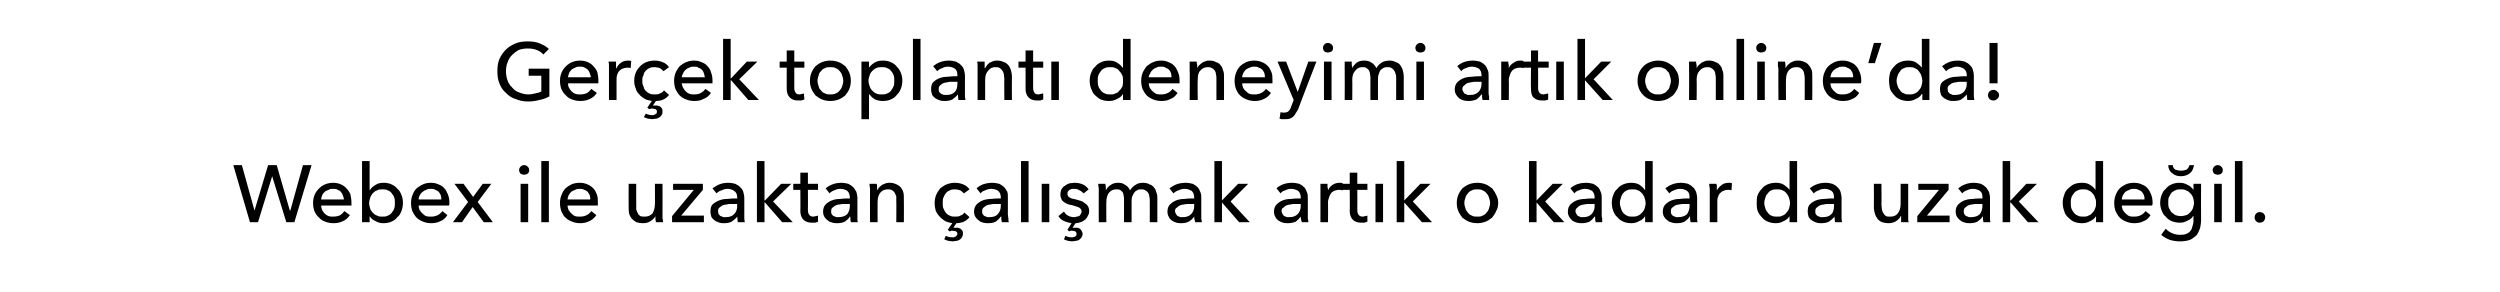
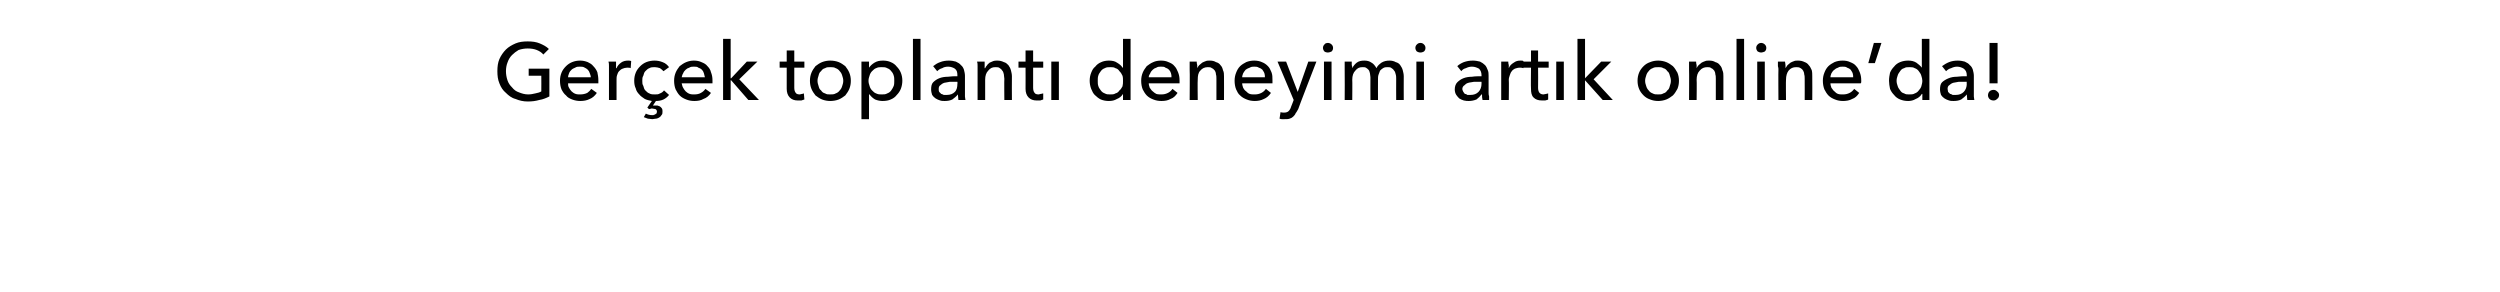
<svg xmlns="http://www.w3.org/2000/svg" version="1.1" width="495.1px" height="57.9px" viewBox="0 -3 495.1 57.9" style="top:-3px">
  <desc>Gerçek toplantı deneyimi artık online da Webex ile uzaktan çalışmak artık o kadar da uzak değil</desc>
  <defs />
  <g id="Polygon306525">
-     <path d="M 50.4 38.7 L 50.4 38.7 L 53.1 29.7 L 54.8 29.7 L 57.4 38.7 L 57.5 38.7 L 60 29.7 L 61.7 29.7 L 58.3 41 L 56.7 41 L 53.9 31.9 L 53.9 31.9 L 51.1 41 L 49.5 41 L 46.2 29.7 L 47.9 29.7 L 50.4 38.7 Z M 68.1 36.5 C 68.1 36.2 68 36 67.9 35.7 C 67.8 35.4 67.7 35.2 67.5 35 C 67.4 34.8 67.1 34.7 66.9 34.6 C 66.6 34.4 66.3 34.4 66 34.4 C 65.6 34.4 65.3 34.4 65.1 34.6 C 64.8 34.7 64.5 34.8 64.3 35 C 64.1 35.2 63.9 35.4 63.8 35.7 C 63.7 36 63.6 36.2 63.6 36.5 C 63.6 36.5 68.1 36.5 68.1 36.5 Z M 69.6 37.1 C 69.6 37.2 69.6 37.3 69.6 37.4 C 69.6 37.5 69.6 37.6 69.6 37.7 C 69.6 37.7 63.6 37.7 63.6 37.7 C 63.6 38 63.7 38.3 63.8 38.6 C 63.9 38.8 64.1 39.1 64.3 39.3 C 64.5 39.5 64.8 39.7 65.1 39.8 C 65.4 39.9 65.7 39.9 66 39.9 C 66.5 39.9 67 39.8 67.4 39.6 C 67.7 39.4 68 39.1 68.2 38.8 C 68.2 38.8 69.3 39.6 69.3 39.6 C 68.9 40.2 68.4 40.6 67.9 40.8 C 67.3 41.1 66.7 41.2 66 41.2 C 65.5 41.2 64.9 41.1 64.4 40.9 C 63.9 40.7 63.5 40.5 63.2 40.1 C 62.8 39.8 62.5 39.3 62.3 38.9 C 62.1 38.4 62 37.8 62 37.2 C 62 36.6 62.1 36.1 62.3 35.6 C 62.5 35.1 62.8 34.7 63.2 34.3 C 63.5 34 63.9 33.7 64.4 33.5 C 64.9 33.3 65.4 33.2 66 33.2 C 66.5 33.2 67 33.3 67.5 33.5 C 67.9 33.7 68.3 33.9 68.6 34.3 C 68.9 34.6 69.2 35 69.4 35.5 C 69.5 36 69.6 36.5 69.6 37.1 Z M 73.2 39.8 L 73.2 41 L 71.7 41 L 71.7 28.9 L 73.2 28.9 L 73.2 34.6 C 73.2 34.6 73.28 34.55 73.3 34.6 C 73.5 34.2 73.9 33.9 74.4 33.6 C 74.8 33.3 75.4 33.2 76 33.2 C 76.5 33.2 77.1 33.3 77.5 33.5 C 78 33.7 78.4 34 78.7 34.4 C 79.1 34.7 79.3 35.1 79.5 35.6 C 79.7 36.1 79.8 36.6 79.8 37.2 C 79.8 37.7 79.7 38.3 79.5 38.8 C 79.3 39.3 79.1 39.7 78.7 40 C 78.4 40.4 78 40.7 77.5 40.9 C 77.1 41.1 76.5 41.2 75.9 41.2 C 75.4 41.2 74.9 41.1 74.4 40.8 C 73.9 40.6 73.5 40.3 73.2 39.8 C 73.22 39.8 73.2 39.8 73.2 39.8 Z M 78.2 37.2 C 78.2 36.8 78.2 36.5 78.1 36.2 C 78 35.8 77.8 35.6 77.6 35.3 C 77.4 35 77.1 34.8 76.8 34.7 C 76.5 34.5 76.1 34.5 75.7 34.5 C 75.3 34.5 75 34.5 74.7 34.7 C 74.3 34.8 74.1 35 73.8 35.3 C 73.6 35.6 73.4 35.8 73.3 36.2 C 73.2 36.5 73.1 36.9 73.1 37.2 C 73.1 37.6 73.2 37.9 73.3 38.3 C 73.4 38.6 73.6 38.9 73.8 39.1 C 74.1 39.4 74.3 39.6 74.7 39.7 C 75 39.9 75.3 39.9 75.7 39.9 C 76.1 39.9 76.5 39.9 76.8 39.7 C 77.1 39.6 77.4 39.4 77.6 39.1 C 77.8 38.8 78 38.6 78.1 38.2 C 78.2 37.9 78.2 37.6 78.2 37.2 Z M 87.4 36.5 C 87.4 36.2 87.4 36 87.3 35.7 C 87.2 35.4 87 35.2 86.9 35 C 86.7 34.8 86.5 34.7 86.2 34.6 C 86 34.4 85.6 34.4 85.3 34.4 C 85 34.4 84.7 34.4 84.4 34.6 C 84.1 34.7 83.9 34.8 83.7 35 C 83.4 35.2 83.3 35.4 83.1 35.7 C 83 36 82.9 36.2 82.9 36.5 C 82.9 36.5 87.4 36.5 87.4 36.5 Z M 89 37.1 C 89 37.2 89 37.3 89 37.4 C 89 37.5 89 37.6 88.9 37.7 C 88.9 37.7 82.9 37.7 82.9 37.7 C 82.9 38 83 38.3 83.1 38.6 C 83.3 38.8 83.4 39.1 83.7 39.3 C 83.9 39.5 84.1 39.7 84.4 39.8 C 84.7 39.9 85 39.9 85.4 39.9 C 85.9 39.9 86.3 39.8 86.7 39.6 C 87.1 39.4 87.4 39.1 87.6 38.8 C 87.6 38.8 88.6 39.6 88.6 39.6 C 88.2 40.2 87.8 40.6 87.2 40.8 C 86.7 41.1 86 41.2 85.4 41.2 C 84.8 41.2 84.3 41.1 83.8 40.9 C 83.3 40.7 82.9 40.5 82.5 40.1 C 82.2 39.8 81.9 39.3 81.7 38.9 C 81.5 38.4 81.4 37.8 81.4 37.2 C 81.4 36.6 81.5 36.1 81.7 35.6 C 81.9 35.1 82.1 34.7 82.5 34.3 C 82.9 34 83.3 33.7 83.8 33.5 C 84.2 33.3 84.8 33.2 85.3 33.2 C 85.9 33.2 86.4 33.3 86.8 33.5 C 87.3 33.7 87.7 33.9 88 34.3 C 88.3 34.6 88.5 35 88.7 35.5 C 88.9 36 89 36.5 89 37.1 Z M 92.7 37 L 90 33.4 L 91.8 33.4 L 93.7 36 L 95.6 33.4 L 97.3 33.4 L 94.6 37 L 97.6 41 L 95.8 41 L 93.6 38 L 91.5 41 L 89.7 41 L 92.7 37 Z M 104.6 41 L 103.1 41 L 103.1 33.4 L 104.6 33.4 L 104.6 41 Z M 104.8 30.7 C 104.8 31 104.7 31.2 104.5 31.4 C 104.3 31.5 104.1 31.6 103.8 31.6 C 103.5 31.6 103.3 31.5 103.1 31.4 C 102.9 31.2 102.8 30.9 102.8 30.7 C 102.8 30.4 102.9 30.2 103.1 30 C 103.3 29.8 103.5 29.7 103.8 29.7 C 104.1 29.7 104.3 29.8 104.5 30 C 104.7 30.2 104.8 30.4 104.8 30.7 Z M 108.7 41 L 107.2 41 L 107.2 28.9 L 108.7 28.9 L 108.7 41 Z M 116.9 36.5 C 116.9 36.2 116.9 36 116.8 35.7 C 116.7 35.4 116.5 35.2 116.4 35 C 116.2 34.8 116 34.7 115.7 34.6 C 115.4 34.4 115.1 34.4 114.8 34.4 C 114.5 34.4 114.2 34.4 113.9 34.6 C 113.6 34.7 113.4 34.8 113.1 35 C 112.9 35.2 112.8 35.4 112.6 35.7 C 112.5 36 112.4 36.2 112.4 36.5 C 112.4 36.5 116.9 36.5 116.9 36.5 Z M 118.4 37.1 C 118.4 37.2 118.4 37.3 118.4 37.4 C 118.4 37.5 118.4 37.6 118.4 37.7 C 118.4 37.7 112.4 37.7 112.4 37.7 C 112.4 38 112.5 38.3 112.6 38.6 C 112.8 38.8 112.9 39.1 113.2 39.3 C 113.4 39.5 113.6 39.7 113.9 39.8 C 114.2 39.9 114.5 39.9 114.9 39.9 C 115.4 39.9 115.8 39.8 116.2 39.6 C 116.6 39.4 116.9 39.1 117.1 38.8 C 117.1 38.8 118.1 39.6 118.1 39.6 C 117.7 40.2 117.2 40.6 116.7 40.8 C 116.1 41.1 115.5 41.2 114.9 41.2 C 114.3 41.2 113.8 41.1 113.3 40.9 C 112.8 40.7 112.4 40.5 112 40.1 C 111.6 39.8 111.4 39.3 111.2 38.9 C 111 38.4 110.9 37.8 110.9 37.2 C 110.9 36.6 111 36.1 111.2 35.6 C 111.4 35.1 111.6 34.7 112 34.3 C 112.3 34 112.8 33.7 113.2 33.5 C 113.7 33.3 114.2 33.2 114.8 33.2 C 115.3 33.2 115.9 33.3 116.3 33.5 C 116.8 33.7 117.1 33.9 117.5 34.3 C 117.8 34.6 118 35 118.2 35.5 C 118.4 36 118.4 36.5 118.4 37.1 Z M 129.9 41 C 129.9 40.8 129.8 40.6 129.8 40.4 C 129.8 40.1 129.8 39.9 129.8 39.8 C 129.8 39.8 129.8 39.8 129.8 39.8 C 129.6 40.2 129.3 40.5 128.8 40.8 C 128.4 41.1 127.9 41.2 127.3 41.2 C 126.8 41.2 126.4 41.1 126 41 C 125.7 40.8 125.4 40.6 125.1 40.3 C 124.9 40 124.7 39.7 124.6 39.3 C 124.5 38.9 124.5 38.5 124.5 38.1 C 124.47 38.12 124.5 33.4 124.5 33.4 L 126 33.4 C 126 33.4 125.97 37.61 126 37.6 C 126 37.9 126 38.2 126 38.5 C 126.1 38.8 126.2 39 126.3 39.2 C 126.4 39.5 126.6 39.6 126.8 39.8 C 127.1 39.9 127.3 39.9 127.7 39.9 C 128.3 39.9 128.8 39.7 129.2 39.3 C 129.5 38.8 129.7 38.2 129.7 37.4 C 129.73 37.45 129.7 33.4 129.7 33.4 L 131.2 33.4 C 131.2 33.4 131.23 39.37 131.2 39.4 C 131.2 39.6 131.2 39.8 131.2 40.2 C 131.3 40.5 131.3 40.8 131.3 41 C 131.3 41 129.9 41 129.9 41 Z M 139.2 34.6 L 134.9 39.7 L 139.4 39.7 L 139.4 41 L 133.1 41 L 133.1 39.8 L 137.4 34.6 L 133.3 34.6 L 133.3 33.4 L 139.2 33.4 L 139.2 34.6 Z M 146 36.1 C 146 35.5 145.8 35.1 145.4 34.8 C 145.1 34.6 144.6 34.4 144.1 34.4 C 143.7 34.4 143.3 34.5 142.9 34.7 C 142.5 34.8 142.2 35 141.9 35.3 C 141.9 35.3 141.1 34.3 141.1 34.3 C 141.5 34 142 33.7 142.5 33.5 C 143 33.3 143.6 33.2 144.2 33.2 C 144.8 33.2 145.2 33.3 145.6 33.4 C 146 33.6 146.4 33.8 146.6 34.1 C 146.9 34.3 147.1 34.7 147.2 35 C 147.3 35.4 147.4 35.8 147.4 36.2 C 147.4 36.2 147.4 39.5 147.4 39.5 C 147.4 39.8 147.4 40 147.4 40.3 C 147.4 40.6 147.5 40.8 147.5 41 C 147.5 41 146.1 41 146.1 41 C 146.1 40.6 146 40.3 146 39.9 C 146 39.9 146 39.9 146 39.9 C 145.7 40.3 145.3 40.6 144.9 40.9 C 144.5 41.1 144 41.2 143.4 41.2 C 143.1 41.2 142.8 41.2 142.5 41.1 C 142.2 41 141.9 40.9 141.6 40.7 C 141.3 40.5 141.1 40.3 140.9 40 C 140.8 39.7 140.7 39.3 140.7 38.9 C 140.7 38.3 140.8 37.8 141.1 37.5 C 141.4 37.2 141.9 36.9 142.4 36.7 C 142.9 36.5 143.4 36.4 144 36.4 C 144.7 36.3 145.3 36.3 146 36.3 C 146 36.3 146 36.1 146 36.1 Z M 145.6 37.4 C 145.2 37.4 144.8 37.4 144.4 37.4 C 144 37.5 143.7 37.5 143.3 37.6 C 143 37.7 142.7 37.9 142.5 38.1 C 142.3 38.2 142.2 38.5 142.2 38.8 C 142.2 39 142.3 39.2 142.3 39.4 C 142.4 39.5 142.6 39.7 142.7 39.8 C 142.9 39.8 143 39.9 143.2 40 C 143.4 40 143.6 40 143.8 40 C 144.5 40 145 39.8 145.4 39.4 C 145.8 39 146 38.4 146 37.8 C 145.95 37.78 146 37.4 146 37.4 C 146 37.4 145.58 37.38 145.6 37.4 Z M 151.4 36.7 L 151.5 36.7 L 154.7 33.4 L 156.7 33.4 L 153.1 36.9 L 157 41 L 154.9 41 L 151.5 37.1 L 151.4 37.1 L 151.4 41 L 149.9 41 L 149.9 28.9 L 151.4 28.9 L 151.4 36.7 Z M 162 34.6 L 160 34.6 C 160 34.6 160.03 38.59 160 38.6 C 160 39 160.1 39.4 160.3 39.6 C 160.5 39.8 160.7 39.9 161.1 39.9 C 161.2 39.9 161.4 39.8 161.6 39.8 C 161.7 39.8 161.9 39.7 162 39.7 C 162 39.7 162 40.9 162 40.9 C 161.9 41 161.7 41 161.4 41.1 C 161.2 41.1 161 41.1 160.8 41.1 C 160 41.1 159.5 40.9 159.1 40.5 C 158.7 40.1 158.5 39.5 158.5 38.8 C 158.54 38.76 158.5 34.6 158.5 34.6 L 157.1 34.6 L 157.1 33.4 L 158.5 33.4 L 158.5 31.2 L 160 31.2 L 160 33.4 L 162 33.4 L 162 34.6 Z M 168.3 36.1 C 168.3 35.5 168.1 35.1 167.8 34.8 C 167.5 34.6 167 34.4 166.4 34.4 C 166 34.4 165.6 34.5 165.2 34.7 C 164.9 34.8 164.5 35 164.3 35.3 C 164.3 35.3 163.5 34.3 163.5 34.3 C 163.9 34 164.3 33.7 164.9 33.5 C 165.4 33.3 166 33.2 166.6 33.2 C 167.1 33.2 167.6 33.3 168 33.4 C 168.4 33.6 168.7 33.8 169 34.1 C 169.2 34.3 169.4 34.7 169.6 35 C 169.7 35.4 169.8 35.8 169.8 36.2 C 169.8 36.2 169.8 39.5 169.8 39.5 C 169.8 39.8 169.8 40 169.8 40.3 C 169.8 40.6 169.8 40.8 169.9 41 C 169.9 41 168.5 41 168.5 41 C 168.4 40.6 168.4 40.3 168.4 39.9 C 168.4 39.9 168.3 39.9 168.3 39.9 C 168.1 40.3 167.7 40.6 167.3 40.9 C 166.9 41.1 166.4 41.2 165.8 41.2 C 165.5 41.2 165.2 41.2 164.9 41.1 C 164.5 41 164.2 40.9 164 40.7 C 163.7 40.5 163.5 40.3 163.3 40 C 163.1 39.7 163 39.3 163 38.9 C 163 38.3 163.2 37.8 163.5 37.5 C 163.8 37.2 164.2 36.9 164.7 36.7 C 165.2 36.5 165.8 36.4 166.4 36.4 C 167 36.3 167.7 36.3 168.3 36.3 C 168.3 36.3 168.3 36.1 168.3 36.1 Z M 168 37.4 C 167.6 37.4 167.2 37.4 166.8 37.4 C 166.4 37.5 166 37.5 165.7 37.6 C 165.4 37.7 165.1 37.9 164.9 38.1 C 164.7 38.2 164.6 38.5 164.6 38.8 C 164.6 39 164.6 39.2 164.7 39.4 C 164.8 39.5 164.9 39.7 165.1 39.8 C 165.2 39.8 165.4 39.9 165.6 40 C 165.7 40 165.9 40 166.1 40 C 166.8 40 167.4 39.8 167.8 39.4 C 168.1 39 168.3 38.4 168.3 37.8 C 168.32 37.78 168.3 37.4 168.3 37.4 C 168.3 37.4 167.95 37.38 168 37.4 Z M 173.6 33.4 C 173.7 33.6 173.7 33.8 173.7 34.1 C 173.7 34.3 173.7 34.5 173.7 34.7 C 173.7 34.7 173.7 34.7 173.7 34.7 C 173.8 34.5 174 34.3 174.1 34.1 C 174.3 33.9 174.5 33.8 174.7 33.6 C 174.9 33.5 175.2 33.4 175.4 33.3 C 175.7 33.2 175.9 33.2 176.2 33.2 C 176.7 33.2 177.1 33.3 177.5 33.5 C 177.8 33.6 178.1 33.8 178.4 34.1 C 178.6 34.4 178.8 34.7 178.9 35.1 C 179 35.5 179 35.9 179 36.3 C 179.04 36.3 179 41 179 41 L 177.5 41 C 177.5 41 177.54 36.79 177.5 36.8 C 177.5 36.5 177.5 36.2 177.5 35.9 C 177.4 35.6 177.3 35.4 177.2 35.2 C 177.1 35 176.9 34.8 176.7 34.7 C 176.4 34.5 176.2 34.5 175.8 34.5 C 175.2 34.5 174.7 34.7 174.3 35.2 C 174 35.6 173.8 36.2 173.8 37 C 173.78 36.97 173.8 41 173.8 41 L 172.3 41 C 172.3 41 172.27 35.05 172.3 35 C 172.3 34.8 172.3 34.6 172.3 34.3 C 172.2 33.9 172.2 33.7 172.2 33.4 C 172.2 33.4 173.6 33.4 173.6 33.4 Z M 190.9 35.3 C 190.7 35.1 190.5 34.9 190.2 34.7 C 189.9 34.6 189.5 34.5 189.2 34.5 C 188.8 34.5 188.4 34.5 188.1 34.7 C 187.8 34.8 187.5 35 187.3 35.3 C 187.1 35.5 187 35.8 186.8 36.2 C 186.7 36.5 186.7 36.8 186.7 37.2 C 186.7 37.6 186.7 37.9 186.8 38.2 C 187 38.6 187.1 38.9 187.3 39.1 C 187.5 39.4 187.8 39.6 188.1 39.7 C 188.4 39.9 188.8 39.9 189.2 39.9 C 189.6 39.9 189.9 39.9 190.2 39.7 C 190.5 39.6 190.8 39.4 191 39.1 C 191 39.1 192 40 192 40 C 191.7 40.4 191.3 40.7 190.9 40.9 C 190.4 41.1 189.9 41.2 189.4 41.2 C 189.4 41.2 188.8 42.1 188.8 42.1 C 188.8 42.1 188.9 42.1 189 42.1 C 189 42.1 189.1 42.1 189.2 42.1 C 189.4 42.1 189.6 42.1 189.7 42.1 C 189.9 42.2 190.1 42.2 190.2 42.3 C 190.4 42.4 190.5 42.6 190.6 42.7 C 190.7 42.9 190.7 43.1 190.7 43.3 C 190.7 43.6 190.6 43.8 190.5 44 C 190.4 44.2 190.2 44.4 190 44.5 C 189.8 44.6 189.6 44.7 189.4 44.7 C 189.1 44.7 188.9 44.8 188.7 44.8 C 188.4 44.8 188.1 44.7 187.8 44.7 C 187.5 44.6 187.2 44.5 187 44.4 C 187 44.4 187.3 43.7 187.3 43.7 C 187.7 43.9 188.1 44 188.6 44 C 188.7 44 188.8 44 188.9 44 C 189 43.9 189.1 43.9 189.2 43.9 C 189.3 43.8 189.4 43.7 189.4 43.7 C 189.5 43.6 189.6 43.5 189.6 43.3 C 189.6 43.1 189.5 42.9 189.3 42.8 C 189.1 42.8 188.9 42.7 188.7 42.7 C 188.6 42.7 188.5 42.7 188.4 42.7 C 188.3 42.8 188.1 42.8 188 42.8 C 188.03 42.82 187.7 42.5 187.7 42.5 C 187.7 42.5 188.59 41.18 188.6 41.2 C 188.1 41.1 187.6 41 187.2 40.8 C 186.8 40.5 186.4 40.3 186.1 39.9 C 185.8 39.6 185.5 39.2 185.3 38.7 C 185.2 38.3 185.1 37.8 185.1 37.2 C 185.1 36.6 185.2 36.1 185.4 35.6 C 185.6 35.1 185.9 34.7 186.2 34.3 C 186.6 34 187 33.7 187.5 33.5 C 188 33.3 188.6 33.2 189.1 33.2 C 189.7 33.2 190.2 33.3 190.7 33.5 C 191.3 33.7 191.7 34.1 192 34.5 C 192 34.5 190.9 35.3 190.9 35.3 Z M 198.2 36.1 C 198.2 35.5 198 35.1 197.7 34.8 C 197.4 34.6 196.9 34.4 196.3 34.4 C 195.9 34.4 195.5 34.5 195.1 34.7 C 194.7 34.8 194.4 35 194.2 35.3 C 194.2 35.3 193.4 34.3 193.4 34.3 C 193.7 34 194.2 33.7 194.7 33.5 C 195.3 33.3 195.9 33.2 196.5 33.2 C 197 33.2 197.5 33.3 197.9 33.4 C 198.3 33.6 198.6 33.8 198.9 34.1 C 199.1 34.3 199.3 34.7 199.5 35 C 199.6 35.4 199.6 35.8 199.6 36.2 C 199.6 36.2 199.6 39.5 199.6 39.5 C 199.6 39.8 199.7 40 199.7 40.3 C 199.7 40.6 199.7 40.8 199.8 41 C 199.8 41 198.4 41 198.4 41 C 198.3 40.6 198.3 40.3 198.3 39.9 C 198.3 39.9 198.2 39.9 198.2 39.9 C 197.9 40.3 197.6 40.6 197.2 40.9 C 196.8 41.1 196.3 41.2 195.7 41.2 C 195.4 41.2 195.1 41.2 194.7 41.1 C 194.4 41 194.1 40.9 193.9 40.7 C 193.6 40.5 193.4 40.3 193.2 40 C 193 39.7 192.9 39.3 192.9 38.9 C 192.9 38.3 193.1 37.8 193.4 37.5 C 193.7 37.2 194.1 36.9 194.6 36.7 C 195.1 36.5 195.7 36.4 196.3 36.4 C 196.9 36.3 197.6 36.3 198.2 36.3 C 198.2 36.3 198.2 36.1 198.2 36.1 Z M 197.8 37.4 C 197.5 37.4 197.1 37.4 196.7 37.4 C 196.3 37.5 195.9 37.5 195.6 37.6 C 195.3 37.7 195 37.9 194.8 38.1 C 194.6 38.2 194.5 38.5 194.5 38.8 C 194.5 39 194.5 39.2 194.6 39.4 C 194.7 39.5 194.8 39.7 195 39.8 C 195.1 39.8 195.3 39.9 195.5 40 C 195.6 40 195.8 40 196 40 C 196.7 40 197.3 39.8 197.6 39.4 C 198 39 198.2 38.4 198.2 37.8 C 198.21 37.78 198.2 37.4 198.2 37.4 C 198.2 37.4 197.84 37.38 197.8 37.4 Z M 203.7 41 L 202.2 41 L 202.2 28.9 L 203.7 28.9 L 203.7 41 Z M 207.8 41 L 206.3 41 L 206.3 33.4 L 207.8 33.4 L 207.8 41 Z M 214.6 35.3 C 214.4 35.1 214.1 34.8 213.8 34.7 C 213.5 34.5 213.2 34.4 212.8 34.4 C 212.6 34.4 212.5 34.4 212.3 34.4 C 212.1 34.5 212 34.5 211.8 34.6 C 211.7 34.7 211.6 34.8 211.5 34.9 C 211.4 35.1 211.4 35.2 211.4 35.4 C 211.4 35.7 211.5 35.9 211.8 36.1 C 212.1 36.3 212.5 36.4 213.1 36.5 C 213.5 36.6 213.8 36.7 214.1 36.8 C 214.4 36.9 214.7 37.1 214.9 37.3 C 215.2 37.4 215.3 37.7 215.5 37.9 C 215.6 38.1 215.7 38.4 215.7 38.8 C 215.7 39.2 215.6 39.5 215.4 39.8 C 215.3 40.1 215.1 40.3 214.9 40.5 C 214.6 40.7 214.4 40.9 214 41 C 213.7 41.1 213.4 41.2 213 41.2 C 213 41.2 212.4 42.1 212.4 42.1 C 212.5 42.1 212.6 42.1 212.6 42.1 C 212.7 42.1 212.8 42.1 212.9 42.1 C 213 42.1 213.2 42.1 213.4 42.1 C 213.6 42.2 213.7 42.2 213.9 42.3 C 214 42.4 214.1 42.6 214.2 42.7 C 214.3 42.9 214.4 43.1 214.4 43.3 C 214.4 43.6 214.3 43.8 214.2 44 C 214 44.2 213.9 44.4 213.7 44.5 C 213.5 44.6 213.3 44.7 213 44.7 C 212.8 44.7 212.6 44.8 212.3 44.8 C 212.1 44.8 211.8 44.7 211.5 44.7 C 211.2 44.6 210.9 44.5 210.7 44.4 C 210.7 44.4 211 43.7 211 43.7 C 211.4 43.9 211.8 44 212.2 44 C 212.3 44 212.4 44 212.5 44 C 212.6 43.9 212.8 43.9 212.9 43.9 C 213 43.8 213 43.7 213.1 43.7 C 213.2 43.6 213.2 43.5 213.2 43.3 C 213.2 43.1 213.1 42.9 212.9 42.8 C 212.8 42.8 212.6 42.7 212.4 42.7 C 212.3 42.7 212.1 42.7 212 42.7 C 211.9 42.8 211.8 42.8 211.7 42.8 C 211.7 42.82 211.4 42.5 211.4 42.5 C 211.4 42.5 212.24 41.18 212.2 41.2 C 211.7 41.1 211.2 41 210.8 40.8 C 210.3 40.6 209.9 40.3 209.6 39.8 C 209.6 39.8 210.7 38.9 210.7 38.9 C 210.9 39.2 211.1 39.5 211.5 39.7 C 211.9 39.9 212.2 40 212.7 40 C 212.9 40 213 40 213.2 39.9 C 213.4 39.9 213.6 39.8 213.7 39.8 C 213.8 39.7 214 39.6 214 39.4 C 214.1 39.3 214.2 39.1 214.2 38.9 C 214.2 38.5 214 38.3 213.7 38.1 C 213.3 37.9 212.8 37.8 212.2 37.6 C 211.9 37.6 211.7 37.5 211.4 37.4 C 211.2 37.3 210.9 37.2 210.7 37 C 210.5 36.9 210.3 36.7 210.2 36.4 C 210.1 36.2 210 35.9 210 35.5 C 210 35.1 210.1 34.8 210.2 34.5 C 210.4 34.2 210.6 33.9 210.9 33.8 C 211.1 33.6 211.5 33.4 211.8 33.3 C 212.1 33.3 212.5 33.2 212.8 33.2 C 213.4 33.2 213.9 33.3 214.4 33.5 C 214.9 33.7 215.3 34.1 215.6 34.5 C 215.6 34.5 214.6 35.3 214.6 35.3 Z M 219 34.7 C 219.2 34.3 219.5 33.9 220 33.6 C 220.4 33.3 220.9 33.2 221.5 33.2 C 222 33.2 222.4 33.3 222.8 33.6 C 223.2 33.8 223.6 34.2 223.8 34.7 C 224.1 34.2 224.4 33.9 224.9 33.6 C 225.3 33.3 225.8 33.2 226.4 33.2 C 226.9 33.2 227.3 33.3 227.6 33.5 C 228 33.6 228.3 33.8 228.5 34.1 C 228.8 34.4 228.9 34.7 229 35.1 C 229.2 35.5 229.2 35.9 229.2 36.3 C 229.22 36.3 229.2 41 229.2 41 L 227.7 41 C 227.7 41 227.71 36.79 227.7 36.8 C 227.7 36.5 227.7 36.2 227.6 35.9 C 227.6 35.6 227.5 35.4 227.4 35.2 C 227.2 35 227.1 34.8 226.8 34.7 C 226.6 34.5 226.4 34.5 226 34.5 C 225.7 34.5 225.4 34.5 225.2 34.7 C 224.9 34.8 224.7 35 224.6 35.2 C 224.4 35.5 224.3 35.7 224.2 36 C 224.1 36.3 224.1 36.6 224.1 36.9 C 224.11 36.9 224.1 41 224.1 41 L 222.6 41 C 222.6 41 222.61 36.49 222.6 36.5 C 222.6 36.2 222.6 35.9 222.5 35.7 C 222.5 35.4 222.4 35.2 222.3 35 C 222.1 34.9 222 34.7 221.8 34.6 C 221.6 34.5 221.3 34.5 221 34.5 C 220.5 34.5 220 34.7 219.6 35.2 C 219.3 35.6 219.1 36.2 219.1 37 C 219.07 36.97 219.1 41 219.1 41 L 217.6 41 C 217.6 41 217.57 35.05 217.6 35 C 217.6 34.8 217.6 34.6 217.6 34.3 C 217.5 33.9 217.5 33.7 217.5 33.4 C 217.5 33.4 218.9 33.4 218.9 33.4 C 218.9 33.6 219 33.8 219 34.1 C 219 34.3 219 34.5 219 34.7 C 218.99 34.66 219 34.7 219 34.7 C 219 34.7 219.04 34.66 219 34.7 Z M 236.5 36.1 C 236.5 35.5 236.3 35.1 236 34.8 C 235.6 34.6 235.2 34.4 234.6 34.4 C 234.2 34.4 233.8 34.5 233.4 34.7 C 233 34.8 232.7 35 232.4 35.3 C 232.4 35.3 231.6 34.3 231.6 34.3 C 232 34 232.5 33.7 233 33.5 C 233.6 33.3 234.1 33.2 234.8 33.2 C 235.3 33.2 235.8 33.3 236.2 33.4 C 236.6 33.6 236.9 33.8 237.2 34.1 C 237.4 34.3 237.6 34.7 237.7 35 C 237.9 35.4 237.9 35.8 237.9 36.2 C 237.9 36.2 237.9 39.5 237.9 39.5 C 237.9 39.8 237.9 40 237.9 40.3 C 238 40.6 238 40.8 238 41 C 238 41 236.7 41 236.7 41 C 236.6 40.6 236.5 40.3 236.5 39.9 C 236.5 39.9 236.5 39.9 236.5 39.9 C 236.2 40.3 235.9 40.6 235.4 40.9 C 235 41.1 234.5 41.2 234 41.2 C 233.7 41.2 233.3 41.2 233 41.1 C 232.7 41 232.4 40.9 232.1 40.7 C 231.9 40.5 231.6 40.3 231.5 40 C 231.3 39.7 231.2 39.3 231.2 38.9 C 231.2 38.3 231.4 37.8 231.7 37.5 C 232 37.2 232.4 36.9 232.9 36.7 C 233.4 36.5 233.9 36.4 234.6 36.4 C 235.2 36.3 235.8 36.3 236.5 36.3 C 236.5 36.3 236.5 36.1 236.5 36.1 Z M 236.1 37.4 C 235.7 37.4 235.4 37.4 235 37.4 C 234.6 37.5 234.2 37.5 233.9 37.6 C 233.5 37.7 233.3 37.9 233.1 38.1 C 232.8 38.2 232.7 38.5 232.7 38.8 C 232.7 39 232.8 39.2 232.9 39.4 C 233 39.5 233.1 39.7 233.2 39.8 C 233.4 39.8 233.5 39.9 233.7 40 C 233.9 40 234.1 40 234.3 40 C 235 40 235.5 39.8 235.9 39.4 C 236.3 39 236.5 38.4 236.5 37.8 C 236.48 37.78 236.5 37.4 236.5 37.4 C 236.5 37.4 236.11 37.38 236.1 37.4 Z M 242 36.7 L 242 36.7 L 245.2 33.4 L 247.2 33.4 L 243.7 36.9 L 247.5 41 L 245.4 41 L 242 37.1 L 242 37.1 L 242 41 L 240.5 41 L 240.5 28.9 L 242 28.9 L 242 36.7 Z M 257.6 36.1 C 257.6 35.5 257.4 35.1 257.1 34.8 C 256.7 34.6 256.3 34.4 255.7 34.4 C 255.3 34.4 254.9 34.5 254.5 34.7 C 254.1 34.8 253.8 35 253.6 35.3 C 253.6 35.3 252.8 34.3 252.8 34.3 C 253.1 34 253.6 33.7 254.1 33.5 C 254.7 33.3 255.2 33.2 255.9 33.2 C 256.4 33.2 256.9 33.3 257.3 33.4 C 257.7 33.6 258 33.8 258.3 34.1 C 258.5 34.3 258.7 34.7 258.8 35 C 259 35.4 259 35.8 259 36.2 C 259 36.2 259 39.5 259 39.5 C 259 39.8 259 40 259 40.3 C 259.1 40.6 259.1 40.8 259.1 41 C 259.1 41 257.8 41 257.8 41 C 257.7 40.6 257.6 40.3 257.6 39.9 C 257.6 39.9 257.6 39.9 257.6 39.9 C 257.3 40.3 257 40.6 256.6 40.9 C 256.1 41.1 255.6 41.2 255.1 41.2 C 254.8 41.2 254.4 41.2 254.1 41.1 C 253.8 41 253.5 40.9 253.2 40.7 C 253 40.5 252.7 40.3 252.6 40 C 252.4 39.7 252.3 39.3 252.3 38.9 C 252.3 38.3 252.5 37.8 252.8 37.5 C 253.1 37.2 253.5 36.9 254 36.7 C 254.5 36.5 255 36.4 255.7 36.4 C 256.3 36.3 256.9 36.3 257.6 36.3 C 257.6 36.3 257.6 36.1 257.6 36.1 Z M 257.2 37.4 C 256.8 37.4 256.5 37.4 256.1 37.4 C 255.7 37.5 255.3 37.5 255 37.6 C 254.6 37.7 254.4 37.9 254.2 38.1 C 253.9 38.2 253.8 38.5 253.8 38.8 C 253.8 39 253.9 39.2 254 39.4 C 254.1 39.5 254.2 39.7 254.3 39.8 C 254.5 39.8 254.6 39.9 254.8 40 C 255 40 255.2 40 255.4 40 C 256.1 40 256.6 39.8 257 39.4 C 257.4 39 257.6 38.4 257.6 37.8 C 257.58 37.78 257.6 37.4 257.6 37.4 C 257.6 37.4 257.22 37.38 257.2 37.4 Z M 261.5 35 C 261.5 34.8 261.5 34.6 261.5 34.3 C 261.5 33.9 261.5 33.7 261.5 33.4 C 261.5 33.4 262.9 33.4 262.9 33.4 C 262.9 33.6 262.9 33.8 262.9 34.1 C 263 34.3 263 34.5 263 34.7 C 263 34.7 263 34.7 263 34.7 C 263.2 34.2 263.5 33.9 263.9 33.6 C 264.4 33.3 264.8 33.2 265.3 33.2 C 265.6 33.2 265.8 33.2 265.9 33.3 C 265.9 33.3 265.9 34.7 265.9 34.7 C 265.6 34.6 265.4 34.6 265.2 34.6 C 264.8 34.6 264.5 34.7 264.2 34.8 C 264 34.9 263.7 35.1 263.6 35.3 C 263.4 35.5 263.3 35.8 263.2 36.1 C 263.1 36.4 263 36.7 263 37 C 263.04 37.02 263 41 263 41 L 261.5 41 L 261.5 35 C 261.5 35 261.53 35.05 261.5 35 Z M 270.8 34.6 L 268.8 34.6 C 268.8 34.6 268.83 38.59 268.8 38.6 C 268.8 39 268.9 39.4 269.1 39.6 C 269.3 39.8 269.5 39.9 269.9 39.9 C 270 39.9 270.2 39.8 270.4 39.8 C 270.5 39.8 270.7 39.7 270.8 39.7 C 270.8 39.7 270.8 40.9 270.8 40.9 C 270.6 41 270.4 41 270.2 41.1 C 270 41.1 269.8 41.1 269.6 41.1 C 268.8 41.1 268.3 40.9 267.9 40.5 C 267.5 40.1 267.3 39.5 267.3 38.8 C 267.34 38.76 267.3 34.6 267.3 34.6 L 265.9 34.6 L 265.9 33.4 L 267.3 33.4 L 267.3 31.2 L 268.8 31.2 L 268.8 33.4 L 270.8 33.4 L 270.8 34.6 Z M 273.9 41 L 272.4 41 L 272.4 33.4 L 273.9 33.4 L 273.9 41 Z M 278.1 36.7 L 278.1 36.7 L 281.3 33.4 L 283.3 33.4 L 279.8 36.9 L 283.6 41 L 281.6 41 L 278.1 37.1 L 278.1 37.1 L 278.1 41 L 276.6 41 L 276.6 28.9 L 278.1 28.9 L 278.1 36.7 Z M 296.7 37.2 C 296.7 37.8 296.6 38.3 296.3 38.8 C 296.1 39.3 295.8 39.7 295.5 40.1 C 295.1 40.4 294.7 40.7 294.2 40.9 C 293.7 41.1 293.1 41.2 292.6 41.2 C 292 41.2 291.4 41.1 290.9 40.9 C 290.4 40.7 290 40.4 289.6 40.1 C 289.3 39.7 289 39.3 288.8 38.8 C 288.6 38.3 288.5 37.8 288.5 37.2 C 288.5 36.6 288.6 36.1 288.8 35.6 C 289 35.1 289.3 34.7 289.6 34.3 C 290 34 290.4 33.7 290.9 33.5 C 291.4 33.3 292 33.2 292.6 33.2 C 293.1 33.2 293.7 33.3 294.2 33.5 C 294.7 33.7 295.1 34 295.5 34.3 C 295.8 34.7 296.1 35.1 296.3 35.6 C 296.6 36.1 296.7 36.6 296.7 37.2 Z M 295.1 37.2 C 295.1 36.8 295 36.5 294.9 36.2 C 294.8 35.8 294.6 35.5 294.4 35.3 C 294.2 35 293.9 34.8 293.6 34.7 C 293.3 34.5 293 34.5 292.6 34.5 C 292.1 34.5 291.8 34.5 291.5 34.7 C 291.2 34.8 290.9 35 290.7 35.3 C 290.5 35.5 290.3 35.8 290.2 36.2 C 290.1 36.5 290 36.8 290 37.2 C 290 37.6 290.1 37.9 290.2 38.2 C 290.3 38.6 290.5 38.9 290.7 39.1 C 290.9 39.4 291.2 39.6 291.5 39.7 C 291.8 39.9 292.1 39.9 292.6 39.9 C 293 39.9 293.3 39.9 293.6 39.7 C 293.9 39.6 294.2 39.4 294.4 39.1 C 294.6 38.9 294.8 38.6 294.9 38.2 C 295 37.9 295.1 37.6 295.1 37.2 Z M 304.3 36.7 L 304.3 36.7 L 307.5 33.4 L 309.5 33.4 L 306 36.9 L 309.8 41 L 307.7 41 L 304.3 37.1 L 304.3 37.1 L 304.3 41 L 302.8 41 L 302.8 28.9 L 304.3 28.9 L 304.3 36.7 Z M 315.8 36.1 C 315.8 35.5 315.6 35.1 315.3 34.8 C 314.9 34.6 314.5 34.4 313.9 34.4 C 313.5 34.4 313.1 34.5 312.7 34.7 C 312.3 34.8 312 35 311.8 35.3 C 311.8 35.3 311 34.3 311 34.3 C 311.3 34 311.8 33.7 312.3 33.5 C 312.9 33.3 313.4 33.2 314.1 33.2 C 314.6 33.2 315.1 33.3 315.5 33.4 C 315.9 33.6 316.2 33.8 316.5 34.1 C 316.7 34.3 316.9 34.7 317 35 C 317.2 35.4 317.2 35.8 317.2 36.2 C 317.2 36.2 317.2 39.5 317.2 39.5 C 317.2 39.8 317.2 40 317.3 40.3 C 317.3 40.6 317.3 40.8 317.3 41 C 317.3 41 316 41 316 41 C 315.9 40.6 315.9 40.3 315.9 39.9 C 315.9 39.9 315.8 39.9 315.8 39.9 C 315.5 40.3 315.2 40.6 314.8 40.9 C 314.3 41.1 313.8 41.2 313.3 41.2 C 313 41.2 312.7 41.2 312.3 41.1 C 312 41 311.7 40.9 311.4 40.7 C 311.2 40.5 311 40.3 310.8 40 C 310.6 39.7 310.5 39.3 310.5 38.9 C 310.5 38.3 310.7 37.8 311 37.5 C 311.3 37.2 311.7 36.9 312.2 36.7 C 312.7 36.5 313.3 36.4 313.9 36.4 C 314.5 36.3 315.2 36.3 315.8 36.3 C 315.8 36.3 315.8 36.1 315.8 36.1 Z M 315.4 37.4 C 315 37.4 314.7 37.4 314.3 37.4 C 313.9 37.5 313.5 37.5 313.2 37.6 C 312.8 37.7 312.6 37.9 312.4 38.1 C 312.2 38.2 312 38.5 312 38.8 C 312 39 312.1 39.2 312.2 39.4 C 312.3 39.5 312.4 39.7 312.5 39.8 C 312.7 39.8 312.9 39.9 313 40 C 313.2 40 313.4 40 313.6 40 C 314.3 40 314.8 39.8 315.2 39.4 C 315.6 39 315.8 38.4 315.8 37.8 C 315.79 37.78 315.8 37.4 315.8 37.4 C 315.8 37.4 315.42 37.38 315.4 37.4 Z M 325.8 39.8 C 325.5 40.3 325.1 40.6 324.6 40.8 C 324.1 41.1 323.6 41.2 323.1 41.2 C 322.5 41.2 321.9 41.1 321.5 40.9 C 321 40.7 320.6 40.4 320.3 40 C 319.9 39.7 319.7 39.3 319.5 38.8 C 319.3 38.3 319.2 37.7 319.2 37.2 C 319.2 36.6 319.3 36.1 319.5 35.6 C 319.7 35.1 319.9 34.7 320.3 34.4 C 320.6 34 321 33.7 321.5 33.5 C 322 33.3 322.5 33.2 323 33.2 C 323.7 33.2 324.2 33.3 324.7 33.6 C 325.1 33.9 325.5 34.2 325.7 34.6 C 325.74 34.55 325.8 34.6 325.8 34.6 L 325.8 28.9 L 327.3 28.9 L 327.3 41 L 325.8 41 L 325.8 39.8 C 325.8 39.8 325.79 39.8 325.8 39.8 Z M 320.8 37.2 C 320.8 37.6 320.9 37.9 321 38.2 C 321.1 38.6 321.2 38.8 321.4 39.1 C 321.7 39.4 321.9 39.6 322.2 39.7 C 322.5 39.9 322.9 39.9 323.3 39.9 C 323.7 39.9 324 39.9 324.4 39.7 C 324.7 39.6 324.9 39.4 325.2 39.1 C 325.4 38.9 325.6 38.6 325.7 38.3 C 325.8 37.9 325.9 37.6 325.9 37.2 C 325.9 36.9 325.8 36.5 325.7 36.2 C 325.6 35.8 325.4 35.6 325.2 35.3 C 324.9 35 324.7 34.8 324.4 34.7 C 324 34.5 323.7 34.5 323.3 34.5 C 322.9 34.5 322.5 34.5 322.2 34.7 C 321.9 34.8 321.7 35 321.4 35.3 C 321.2 35.6 321.1 35.8 321 36.2 C 320.9 36.5 320.8 36.8 320.8 37.2 Z M 334.6 36.1 C 334.6 35.5 334.5 35.1 334.1 34.8 C 333.8 34.6 333.3 34.4 332.8 34.4 C 332.3 34.4 331.9 34.5 331.5 34.7 C 331.2 34.8 330.8 35 330.6 35.3 C 330.6 35.3 329.8 34.3 329.8 34.3 C 330.2 34 330.6 33.7 331.2 33.5 C 331.7 33.3 332.3 33.2 332.9 33.2 C 333.4 33.2 333.9 33.3 334.3 33.4 C 334.7 33.6 335 33.8 335.3 34.1 C 335.6 34.3 335.7 34.7 335.9 35 C 336 35.4 336.1 35.8 336.1 36.2 C 336.1 36.2 336.1 39.5 336.1 39.5 C 336.1 39.8 336.1 40 336.1 40.3 C 336.1 40.6 336.1 40.8 336.2 41 C 336.2 41 334.8 41 334.8 41 C 334.7 40.6 334.7 40.3 334.7 39.9 C 334.7 39.9 334.6 39.9 334.6 39.9 C 334.4 40.3 334 40.6 333.6 40.9 C 333.2 41.1 332.7 41.2 332.1 41.2 C 331.8 41.2 331.5 41.2 331.2 41.1 C 330.8 41 330.5 40.9 330.3 40.7 C 330 40.5 329.8 40.3 329.6 40 C 329.4 39.7 329.3 39.3 329.3 38.9 C 329.3 38.3 329.5 37.8 329.8 37.5 C 330.1 37.2 330.5 36.9 331 36.7 C 331.5 36.5 332.1 36.4 332.7 36.4 C 333.3 36.3 334 36.3 334.6 36.3 C 334.6 36.3 334.6 36.1 334.6 36.1 Z M 334.3 37.4 C 333.9 37.4 333.5 37.4 333.1 37.4 C 332.7 37.5 332.3 37.5 332 37.6 C 331.7 37.7 331.4 37.9 331.2 38.1 C 331 38.2 330.9 38.5 330.9 38.8 C 330.9 39 330.9 39.2 331 39.4 C 331.1 39.5 331.2 39.7 331.4 39.8 C 331.5 39.8 331.7 39.9 331.9 40 C 332.1 40 332.2 40 332.4 40 C 333.1 40 333.7 39.8 334.1 39.4 C 334.4 39 334.6 38.4 334.6 37.8 C 334.62 37.78 334.6 37.4 334.6 37.4 C 334.6 37.4 334.25 37.38 334.3 37.4 Z M 338.6 35 C 338.6 34.8 338.6 34.6 338.6 34.3 C 338.5 33.9 338.5 33.7 338.5 33.4 C 338.5 33.4 339.9 33.4 339.9 33.4 C 340 33.6 340 33.8 340 34.1 C 340 34.3 340 34.5 340 34.7 C 340 34.7 340 34.7 340 34.7 C 340.3 34.2 340.6 33.9 341 33.6 C 341.4 33.3 341.9 33.2 342.4 33.2 C 342.6 33.2 342.8 33.2 343 33.3 C 343 33.3 342.9 34.7 342.9 34.7 C 342.7 34.6 342.5 34.6 342.2 34.6 C 341.8 34.6 341.5 34.7 341.3 34.8 C 341 34.9 340.8 35.1 340.6 35.3 C 340.4 35.5 340.3 35.8 340.2 36.1 C 340.1 36.4 340.1 36.7 340.1 37 C 340.08 37.02 340.1 41 340.1 41 L 338.6 41 L 338.6 35 C 338.6 35 338.57 35.05 338.6 35 Z M 354.4 39.8 C 354.1 40.3 353.7 40.6 353.2 40.8 C 352.7 41.1 352.2 41.2 351.7 41.2 C 351.1 41.2 350.6 41.1 350.1 40.9 C 349.6 40.7 349.2 40.4 348.9 40 C 348.6 39.7 348.3 39.3 348.1 38.8 C 347.9 38.3 347.9 37.7 347.9 37.2 C 347.9 36.6 347.9 36.1 348.1 35.6 C 348.3 35.1 348.6 34.7 348.9 34.4 C 349.2 34 349.6 33.7 350.1 33.5 C 350.6 33.3 351.1 33.2 351.7 33.2 C 352.3 33.2 352.8 33.3 353.3 33.6 C 353.7 33.9 354.1 34.2 354.4 34.6 C 354.37 34.55 354.4 34.6 354.4 34.6 L 354.4 28.9 L 355.9 28.9 L 355.9 41 L 354.4 41 L 354.4 39.8 C 354.4 39.8 354.41 39.8 354.4 39.8 Z M 349.4 37.2 C 349.4 37.6 349.5 37.9 349.6 38.2 C 349.7 38.6 349.8 38.8 350.1 39.1 C 350.3 39.4 350.5 39.6 350.8 39.7 C 351.2 39.9 351.5 39.9 351.9 39.9 C 352.3 39.9 352.7 39.9 353 39.7 C 353.3 39.6 353.6 39.4 353.8 39.1 C 354 38.9 354.2 38.6 354.3 38.3 C 354.4 37.9 354.5 37.6 354.5 37.2 C 354.5 36.9 354.4 36.5 354.3 36.2 C 354.2 35.8 354 35.6 353.8 35.3 C 353.6 35 353.3 34.8 353 34.7 C 352.7 34.5 352.3 34.5 351.9 34.5 C 351.5 34.5 351.2 34.5 350.8 34.7 C 350.5 34.8 350.3 35 350.1 35.3 C 349.8 35.6 349.7 35.8 349.6 36.2 C 349.5 36.5 349.4 36.8 349.4 37.2 Z M 363.2 36.1 C 363.2 35.5 363.1 35.1 362.7 34.8 C 362.4 34.6 361.9 34.4 361.4 34.4 C 360.9 34.4 360.5 34.5 360.2 34.7 C 359.8 34.8 359.5 35 359.2 35.3 C 359.2 35.3 358.4 34.3 358.4 34.3 C 358.8 34 359.2 33.7 359.8 33.5 C 360.3 33.3 360.9 33.2 361.5 33.2 C 362.1 33.2 362.5 33.3 362.9 33.4 C 363.3 33.6 363.7 33.8 363.9 34.1 C 364.2 34.3 364.4 34.7 364.5 35 C 364.6 35.4 364.7 35.8 364.7 36.2 C 364.7 36.2 364.7 39.5 364.7 39.5 C 364.7 39.8 364.7 40 364.7 40.3 C 364.7 40.6 364.8 40.8 364.8 41 C 364.8 41 363.4 41 363.4 41 C 363.4 40.6 363.3 40.3 363.3 39.9 C 363.3 39.9 363.3 39.9 363.3 39.9 C 363 40.3 362.6 40.6 362.2 40.9 C 361.8 41.1 361.3 41.2 360.7 41.2 C 360.4 41.2 360.1 41.2 359.8 41.1 C 359.5 41 359.2 40.9 358.9 40.7 C 358.6 40.5 358.4 40.3 358.2 40 C 358.1 39.7 358 39.3 358 38.9 C 358 38.3 358.1 37.8 358.4 37.5 C 358.7 37.2 359.1 36.9 359.6 36.7 C 360.1 36.5 360.7 36.4 361.3 36.4 C 362 36.3 362.6 36.3 363.2 36.3 C 363.2 36.3 363.2 36.1 363.2 36.1 Z M 362.9 37.4 C 362.5 37.4 362.1 37.4 361.7 37.4 C 361.3 37.5 361 37.5 360.6 37.6 C 360.3 37.7 360 37.9 359.8 38.1 C 359.6 38.2 359.5 38.5 359.5 38.8 C 359.5 39 359.5 39.2 359.6 39.4 C 359.7 39.5 359.8 39.7 360 39.8 C 360.1 39.8 360.3 39.9 360.5 40 C 360.7 40 360.9 40 361.1 40 C 361.8 40 362.3 39.8 362.7 39.4 C 363.1 39 363.2 38.4 363.2 37.8 C 363.25 37.78 363.2 37.4 363.2 37.4 C 363.2 37.4 362.88 37.38 362.9 37.4 Z M 376.5 41 C 376.5 40.8 376.5 40.6 376.5 40.4 C 376.5 40.1 376.5 39.9 376.5 39.8 C 376.5 39.8 376.4 39.8 376.4 39.8 C 376.3 40.2 375.9 40.5 375.5 40.8 C 375 41.1 374.5 41.2 374 41.2 C 373.5 41.2 373.1 41.1 372.7 41 C 372.3 40.8 372 40.6 371.8 40.3 C 371.6 40 371.4 39.7 371.3 39.3 C 371.2 38.9 371.1 38.5 371.1 38.1 C 371.13 38.12 371.1 33.4 371.1 33.4 L 372.6 33.4 C 372.6 33.4 372.64 37.61 372.6 37.6 C 372.6 37.9 372.7 38.2 372.7 38.5 C 372.8 38.8 372.8 39 373 39.2 C 373.1 39.5 373.3 39.6 373.5 39.8 C 373.7 39.9 374 39.9 374.4 39.9 C 375 39.9 375.5 39.7 375.8 39.3 C 376.2 38.8 376.4 38.2 376.4 37.4 C 376.4 37.45 376.4 33.4 376.4 33.4 L 377.9 33.4 C 377.9 33.4 377.9 39.37 377.9 39.4 C 377.9 39.6 377.9 39.8 377.9 40.2 C 377.9 40.5 377.9 40.8 378 41 C 378 41 376.5 41 376.5 41 Z M 385.9 34.6 L 381.6 39.7 L 386.1 39.7 L 386.1 41 L 379.7 41 L 379.7 39.8 L 384 34.6 L 379.9 34.6 L 379.9 33.4 L 385.9 33.4 L 385.9 34.6 Z M 392.6 36.1 C 392.6 35.5 392.5 35.1 392.1 34.8 C 391.8 34.6 391.3 34.4 390.7 34.4 C 390.3 34.4 389.9 34.5 389.5 34.7 C 389.2 34.8 388.8 35 388.6 35.3 C 388.6 35.3 387.8 34.3 387.8 34.3 C 388.2 34 388.6 33.7 389.2 33.5 C 389.7 33.3 390.3 33.2 390.9 33.2 C 391.4 33.2 391.9 33.3 392.3 33.4 C 392.7 33.6 393 33.8 393.3 34.1 C 393.5 34.3 393.7 34.7 393.9 35 C 394 35.4 394.1 35.8 394.1 36.2 C 394.1 36.2 394.1 39.5 394.1 39.5 C 394.1 39.8 394.1 40 394.1 40.3 C 394.1 40.6 394.1 40.8 394.2 41 C 394.2 41 392.8 41 392.8 41 C 392.7 40.6 392.7 40.3 392.7 39.9 C 392.7 39.9 392.6 39.9 392.6 39.9 C 392.4 40.3 392 40.6 391.6 40.9 C 391.2 41.1 390.7 41.2 390.1 41.2 C 389.8 41.2 389.5 41.2 389.2 41.1 C 388.8 41 388.5 40.9 388.3 40.7 C 388 40.5 387.8 40.3 387.6 40 C 387.4 39.7 387.3 39.3 387.3 38.9 C 387.3 38.3 387.5 37.8 387.8 37.5 C 388.1 37.2 388.5 36.9 389 36.7 C 389.5 36.5 390.1 36.4 390.7 36.4 C 391.3 36.3 392 36.3 392.6 36.3 C 392.6 36.3 392.6 36.1 392.6 36.1 Z M 392.3 37.4 C 391.9 37.4 391.5 37.4 391.1 37.4 C 390.7 37.5 390.3 37.5 390 37.6 C 389.7 37.7 389.4 37.9 389.2 38.1 C 389 38.2 388.9 38.5 388.9 38.8 C 388.9 39 388.9 39.2 389 39.4 C 389.1 39.5 389.2 39.7 389.4 39.8 C 389.5 39.8 389.7 39.9 389.9 40 C 390.1 40 390.2 40 390.4 40 C 391.1 40 391.7 39.8 392.1 39.4 C 392.4 39 392.6 38.4 392.6 37.8 C 392.62 37.78 392.6 37.4 392.6 37.4 C 392.6 37.4 392.25 37.38 392.3 37.4 Z M 398.1 36.7 L 398.2 36.7 L 401.3 33.4 L 403.4 33.4 L 399.8 36.9 L 403.7 41 L 401.6 41 L 398.2 37.1 L 398.1 37.1 L 398.1 41 L 396.6 41 L 396.6 28.9 L 398.1 28.9 L 398.1 36.7 Z M 415.1 39.8 C 414.8 40.3 414.4 40.6 413.9 40.8 C 413.4 41.1 412.9 41.2 412.3 41.2 C 411.7 41.2 411.2 41.1 410.7 40.9 C 410.3 40.7 409.9 40.4 409.5 40 C 409.2 39.7 408.9 39.3 408.8 38.8 C 408.6 38.3 408.5 37.7 408.5 37.2 C 408.5 36.6 408.6 36.1 408.8 35.6 C 408.9 35.1 409.2 34.7 409.5 34.4 C 409.9 34 410.3 33.7 410.7 33.5 C 411.2 33.3 411.7 33.2 412.3 33.2 C 412.9 33.2 413.5 33.3 413.9 33.6 C 414.4 33.9 414.7 34.2 415 34.6 C 415.01 34.55 415 34.6 415 34.6 L 415 28.9 L 416.5 28.9 L 416.5 41 L 415.1 41 L 415.1 39.8 C 415.1 39.8 415.05 39.8 415.1 39.8 Z M 410.1 37.2 C 410.1 37.6 410.1 37.9 410.2 38.2 C 410.3 38.6 410.5 38.8 410.7 39.1 C 410.9 39.4 411.2 39.6 411.5 39.7 C 411.8 39.9 412.2 39.9 412.6 39.9 C 413 39.9 413.3 39.9 413.6 39.7 C 413.9 39.6 414.2 39.4 414.4 39.1 C 414.7 38.9 414.8 38.6 414.9 38.3 C 415.1 37.9 415.1 37.6 415.1 37.2 C 415.1 36.9 415.1 36.5 414.9 36.2 C 414.8 35.8 414.7 35.6 414.4 35.3 C 414.2 35 413.9 34.8 413.6 34.7 C 413.3 34.5 413 34.5 412.6 34.5 C 412.2 34.5 411.8 34.5 411.5 34.7 C 411.2 34.8 410.9 35 410.7 35.3 C 410.5 35.6 410.3 35.8 410.2 36.2 C 410.1 36.5 410.1 36.8 410.1 37.2 Z M 424.7 36.5 C 424.7 36.2 424.7 36 424.6 35.7 C 424.5 35.4 424.3 35.2 424.2 35 C 424 34.8 423.8 34.7 423.5 34.6 C 423.2 34.4 422.9 34.4 422.6 34.4 C 422.3 34.4 422 34.4 421.7 34.6 C 421.4 34.7 421.2 34.8 420.9 35 C 420.7 35.2 420.6 35.4 420.4 35.7 C 420.3 36 420.2 36.2 420.2 36.5 C 420.2 36.5 424.7 36.5 424.7 36.5 Z M 426.3 37.1 C 426.3 37.2 426.3 37.3 426.3 37.4 C 426.3 37.5 426.2 37.6 426.2 37.7 C 426.2 37.7 420.2 37.7 420.2 37.7 C 420.2 38 420.3 38.3 420.4 38.6 C 420.6 38.8 420.7 39.1 421 39.3 C 421.2 39.5 421.4 39.7 421.7 39.8 C 422 39.9 422.3 39.9 422.7 39.9 C 423.2 39.9 423.6 39.8 424 39.6 C 424.4 39.4 424.7 39.1 424.9 38.8 C 424.9 38.8 425.9 39.6 425.9 39.6 C 425.5 40.2 425.1 40.6 424.5 40.8 C 424 41.1 423.3 41.2 422.7 41.2 C 422.1 41.2 421.6 41.1 421.1 40.9 C 420.6 40.7 420.2 40.5 419.8 40.1 C 419.5 39.8 419.2 39.3 419 38.9 C 418.8 38.4 418.7 37.8 418.7 37.2 C 418.7 36.6 418.8 36.1 419 35.6 C 419.2 35.1 419.4 34.7 419.8 34.3 C 420.1 34 420.6 33.7 421 33.5 C 421.5 33.3 422 33.2 422.6 33.2 C 423.2 33.2 423.7 33.3 424.1 33.5 C 424.6 33.7 425 33.9 425.3 34.3 C 425.6 34.6 425.8 35 426 35.5 C 426.2 36 426.3 36.5 426.3 37.1 Z M 428.9 42.3 C 429.3 42.7 429.7 43 430.2 43.2 C 430.7 43.4 431.2 43.5 431.7 43.5 C 432.2 43.5 432.6 43.5 433 43.3 C 433.3 43.2 433.6 43 433.8 42.7 C 434 42.5 434.1 42.2 434.2 41.8 C 434.3 41.5 434.4 41.1 434.4 40.7 C 434.37 40.73 434.4 39.8 434.4 39.8 C 434.4 39.8 434.33 39.75 434.3 39.8 C 434.1 40.2 433.7 40.5 433.2 40.7 C 432.7 41 432.2 41.1 431.7 41.1 C 431.1 41.1 430.6 41 430.1 40.8 C 429.6 40.6 429.2 40.3 428.9 39.9 C 428.5 39.6 428.3 39.2 428.1 38.7 C 427.9 38.2 427.8 37.7 427.8 37.2 C 427.8 36.6 427.9 36.1 428.1 35.6 C 428.3 35.1 428.5 34.7 428.9 34.4 C 429.2 34 429.6 33.7 430.1 33.5 C 430.5 33.3 431.1 33.2 431.6 33.2 C 432.2 33.2 432.7 33.3 433.2 33.6 C 433.7 33.8 434.1 34.2 434.4 34.6 C 434.38 34.63 434.4 34.6 434.4 34.6 L 434.4 33.4 L 435.9 33.4 C 435.9 33.4 435.87 40.62 435.9 40.6 C 435.9 41.2 435.8 41.7 435.7 42.2 C 435.5 42.7 435.3 43.2 435 43.6 C 434.6 43.9 434.2 44.3 433.7 44.5 C 433.1 44.7 432.5 44.8 431.7 44.8 C 431 44.8 430.4 44.7 429.7 44.5 C 429 44.2 428.4 43.9 428 43.5 C 428 43.5 428.9 42.3 428.9 42.3 Z M 429.4 37.1 C 429.4 37.5 429.4 37.8 429.5 38.1 C 429.7 38.5 429.8 38.7 430 39 C 430.3 39.2 430.5 39.4 430.8 39.6 C 431.1 39.7 431.5 39.8 431.9 39.8 C 432.3 39.8 432.6 39.7 433 39.6 C 433.3 39.5 433.5 39.3 433.8 39 C 434 38.8 434.2 38.5 434.3 38.2 C 434.4 37.9 434.5 37.5 434.5 37.1 C 434.5 36.8 434.4 36.4 434.3 36.1 C 434.2 35.8 434 35.5 433.8 35.3 C 433.5 35 433.3 34.8 432.9 34.7 C 432.6 34.5 432.3 34.5 431.9 34.5 C 431.5 34.5 431.1 34.5 430.8 34.7 C 430.5 34.8 430.3 35 430 35.2 C 429.8 35.5 429.7 35.8 429.5 36.1 C 429.4 36.4 429.4 36.8 429.4 37.1 Z M 434.5 29.7 C 434.4 30.4 434.1 31 433.7 31.3 C 433.2 31.7 432.6 31.9 431.9 31.9 C 431.2 31.9 430.6 31.7 430.2 31.3 C 429.7 31 429.4 30.4 429.4 29.7 C 429.4 29.7 430.3 29.7 430.3 29.7 C 430.3 30.1 430.5 30.4 430.8 30.6 C 431.2 30.7 431.5 30.8 431.9 30.8 C 432.4 30.8 432.7 30.7 433 30.6 C 433.3 30.4 433.5 30.1 433.6 29.7 C 433.6 29.7 434.5 29.7 434.5 29.7 Z M 440 41 L 438.5 41 L 438.5 33.4 L 440 33.4 L 440 41 Z M 440.2 30.7 C 440.2 31 440.1 31.2 439.9 31.4 C 439.7 31.5 439.5 31.6 439.2 31.6 C 438.9 31.6 438.7 31.5 438.5 31.4 C 438.3 31.2 438.2 30.9 438.2 30.7 C 438.2 30.4 438.3 30.2 438.5 30 C 438.7 29.8 438.9 29.7 439.2 29.7 C 439.5 29.7 439.7 29.8 439.9 30 C 440.1 30.2 440.2 30.4 440.2 30.7 Z M 444.1 41 L 442.6 41 L 442.6 28.9 L 444.1 28.9 L 444.1 41 Z M 448.6 40 C 448.6 40.3 448.5 40.6 448.3 40.8 C 448.1 41 447.8 41.1 447.5 41.1 C 447.2 41.1 447 41 446.8 40.8 C 446.6 40.6 446.5 40.3 446.5 40.1 C 446.5 39.8 446.6 39.5 446.8 39.3 C 447 39.1 447.2 39 447.5 39 C 447.8 39 448.1 39.1 448.3 39.3 C 448.5 39.5 448.6 39.8 448.6 40 Z " stroke="none" fill="#000" />
-   </g>
+     </g>
  <g id="Polygon306524">
    <path d="M 107.6 7.8 C 107.3 7.4 106.8 7.1 106.3 6.9 C 105.8 6.7 105.2 6.6 104.5 6.6 C 103.9 6.6 103.3 6.7 102.7 6.9 C 102.2 7.2 101.8 7.5 101.4 7.9 C 101 8.3 100.7 8.8 100.5 9.4 C 100.3 9.9 100.2 10.5 100.2 11.1 C 100.2 11.7 100.3 12.3 100.5 12.9 C 100.7 13.5 101 13.9 101.4 14.3 C 101.8 14.8 102.2 15.1 102.8 15.3 C 103.3 15.5 103.9 15.7 104.6 15.7 C 105.1 15.7 105.6 15.6 106 15.5 C 106.5 15.4 106.9 15.3 107.2 15.1 C 107.22 15.1 107.2 12 107.2 12 L 104.7 12 L 104.7 10.6 L 108.8 10.6 C 108.8 10.6 108.79 16.1 108.8 16.1 C 108.2 16.4 107.5 16.7 106.8 16.8 C 106.1 17 105.4 17.1 104.5 17.1 C 103.6 17.1 102.8 16.9 102.1 16.6 C 101.3 16.4 100.7 15.9 100.2 15.4 C 99.6 14.9 99.2 14.3 98.9 13.5 C 98.6 12.8 98.5 12 98.5 11.1 C 98.5 10.2 98.6 9.4 98.9 8.7 C 99.2 8 99.7 7.3 100.2 6.8 C 100.7 6.3 101.4 5.9 102.1 5.6 C 102.8 5.3 103.6 5.2 104.5 5.2 C 105.4 5.2 106.2 5.3 106.9 5.6 C 107.6 5.9 108.2 6.2 108.7 6.7 C 108.7 6.7 107.6 7.8 107.6 7.8 Z M 117 12.3 C 117 12 116.9 11.8 116.8 11.5 C 116.7 11.2 116.6 11 116.4 10.8 C 116.2 10.6 116 10.5 115.8 10.4 C 115.5 10.2 115.2 10.2 114.8 10.2 C 114.5 10.2 114.2 10.2 113.9 10.4 C 113.7 10.5 113.4 10.6 113.2 10.8 C 113 11 112.8 11.2 112.7 11.5 C 112.6 11.8 112.5 12 112.5 12.3 C 112.5 12.3 117 12.3 117 12.3 Z M 118.5 12.9 C 118.5 13 118.5 13.1 118.5 13.2 C 118.5 13.3 118.5 13.4 118.5 13.5 C 118.5 13.5 112.5 13.5 112.5 13.5 C 112.5 13.8 112.5 14.1 112.7 14.4 C 112.8 14.6 113 14.9 113.2 15.1 C 113.4 15.3 113.7 15.5 114 15.6 C 114.3 15.7 114.6 15.7 114.9 15.7 C 115.4 15.7 115.9 15.6 116.3 15.4 C 116.6 15.2 116.9 14.9 117.1 14.6 C 117.1 14.6 118.2 15.4 118.2 15.4 C 117.8 16 117.3 16.4 116.8 16.6 C 116.2 16.9 115.6 17 114.9 17 C 114.4 17 113.8 16.9 113.3 16.7 C 112.8 16.5 112.4 16.3 112.1 15.9 C 111.7 15.6 111.4 15.1 111.2 14.7 C 111 14.2 110.9 13.6 110.9 13 C 110.9 12.4 111 11.9 111.2 11.4 C 111.4 10.9 111.7 10.5 112.1 10.1 C 112.4 9.8 112.8 9.5 113.3 9.3 C 113.8 9.1 114.3 9 114.9 9 C 115.4 9 115.9 9.1 116.4 9.3 C 116.8 9.5 117.2 9.7 117.5 10.1 C 117.8 10.4 118.1 10.8 118.3 11.3 C 118.4 11.8 118.5 12.3 118.5 12.9 Z M 120.6 10.8 C 120.6 10.6 120.6 10.4 120.6 10.1 C 120.6 9.7 120.6 9.5 120.5 9.2 C 120.5 9.2 122 9.2 122 9.2 C 122 9.4 122 9.6 122 9.9 C 122 10.1 122 10.3 122 10.5 C 122 10.5 122.1 10.5 122.1 10.5 C 122.3 10 122.6 9.7 123 9.4 C 123.4 9.1 123.9 9 124.4 9 C 124.6 9 124.8 9 125 9.1 C 125 9.1 124.9 10.5 124.9 10.5 C 124.7 10.4 124.5 10.4 124.2 10.4 C 123.9 10.4 123.5 10.5 123.3 10.6 C 123 10.7 122.8 10.9 122.6 11.1 C 122.4 11.3 122.3 11.6 122.2 11.9 C 122.1 12.2 122.1 12.5 122.1 12.8 C 122.1 12.82 122.1 16.8 122.1 16.8 L 120.6 16.8 L 120.6 10.8 C 120.6 10.8 120.59 10.85 120.6 10.8 Z M 131.4 11.1 C 131.2 10.9 131 10.7 130.7 10.5 C 130.4 10.4 130 10.3 129.7 10.3 C 129.3 10.3 128.9 10.3 128.6 10.5 C 128.3 10.6 128.1 10.8 127.8 11.1 C 127.6 11.3 127.5 11.6 127.4 12 C 127.2 12.3 127.2 12.6 127.2 13 C 127.2 13.4 127.2 13.7 127.4 14 C 127.5 14.4 127.6 14.7 127.8 14.9 C 128.1 15.2 128.3 15.4 128.6 15.5 C 128.9 15.7 129.3 15.7 129.7 15.7 C 130.1 15.7 130.4 15.7 130.7 15.5 C 131 15.4 131.3 15.2 131.5 14.9 C 131.5 14.9 132.5 15.8 132.5 15.8 C 132.2 16.2 131.8 16.5 131.4 16.7 C 131 16.9 130.4 17 129.9 17 C 129.9 17 129.3 17.9 129.3 17.9 C 129.4 17.9 129.4 17.9 129.5 17.9 C 129.6 17.9 129.6 17.9 129.7 17.9 C 129.9 17.9 130.1 17.9 130.2 17.9 C 130.4 18 130.6 18 130.7 18.1 C 130.9 18.2 131 18.4 131.1 18.5 C 131.2 18.7 131.2 18.9 131.2 19.1 C 131.2 19.4 131.2 19.6 131 19.8 C 130.9 20 130.7 20.2 130.5 20.3 C 130.3 20.4 130.1 20.5 129.9 20.5 C 129.6 20.5 129.4 20.6 129.2 20.6 C 128.9 20.6 128.6 20.5 128.3 20.5 C 128 20.4 127.8 20.3 127.5 20.2 C 127.5 20.2 127.9 19.5 127.9 19.5 C 128.3 19.7 128.7 19.8 129.1 19.8 C 129.2 19.8 129.3 19.8 129.4 19.8 C 129.5 19.7 129.6 19.7 129.7 19.7 C 129.8 19.6 129.9 19.5 130 19.5 C 130 19.4 130.1 19.3 130.1 19.1 C 130.1 18.9 130 18.7 129.8 18.6 C 129.6 18.6 129.4 18.5 129.2 18.5 C 129.1 18.5 129 18.5 128.9 18.5 C 128.8 18.6 128.7 18.6 128.5 18.6 C 128.55 18.62 128.2 18.3 128.2 18.3 C 128.2 18.3 129.11 16.98 129.1 17 C 128.6 16.9 128.1 16.8 127.7 16.6 C 127.3 16.3 126.9 16.1 126.6 15.7 C 126.3 15.4 126 15 125.9 14.5 C 125.7 14.1 125.6 13.6 125.6 13 C 125.6 12.4 125.7 11.9 125.9 11.4 C 126.1 10.9 126.4 10.5 126.8 10.1 C 127.1 9.8 127.5 9.5 128 9.3 C 128.5 9.1 129.1 9 129.6 9 C 130.2 9 130.7 9.1 131.2 9.3 C 131.8 9.5 132.2 9.9 132.5 10.3 C 132.5 10.3 131.4 11.1 131.4 11.1 Z M 139.6 12.3 C 139.5 12 139.5 11.8 139.4 11.5 C 139.3 11.2 139.2 11 139 10.8 C 138.8 10.6 138.6 10.5 138.3 10.4 C 138.1 10.2 137.8 10.2 137.4 10.2 C 137.1 10.2 136.8 10.2 136.5 10.4 C 136.2 10.5 136 10.6 135.8 10.8 C 135.6 11 135.4 11.2 135.3 11.5 C 135.1 11.8 135.1 12 135 12.3 C 135 12.3 139.6 12.3 139.6 12.3 Z M 141.1 12.9 C 141.1 13 141.1 13.1 141.1 13.2 C 141.1 13.3 141.1 13.4 141.1 13.5 C 141.1 13.5 135 13.5 135 13.5 C 135.1 13.8 135.1 14.1 135.3 14.4 C 135.4 14.6 135.6 14.9 135.8 15.1 C 136 15.3 136.3 15.5 136.6 15.6 C 136.9 15.7 137.2 15.7 137.5 15.7 C 138 15.7 138.5 15.6 138.8 15.4 C 139.2 15.2 139.5 14.9 139.7 14.6 C 139.7 14.6 140.8 15.4 140.8 15.4 C 140.4 16 139.9 16.4 139.3 16.6 C 138.8 16.9 138.2 17 137.5 17 C 136.9 17 136.4 16.9 135.9 16.7 C 135.4 16.5 135 16.3 134.6 15.9 C 134.3 15.6 134 15.1 133.8 14.7 C 133.6 14.2 133.5 13.6 133.5 13 C 133.5 12.4 133.6 11.9 133.8 11.4 C 134 10.9 134.3 10.5 134.6 10.1 C 135 9.8 135.4 9.5 135.9 9.3 C 136.4 9.1 136.9 9 137.4 9 C 138 9 138.5 9.1 138.9 9.3 C 139.4 9.5 139.8 9.7 140.1 10.1 C 140.4 10.4 140.7 10.8 140.8 11.3 C 141 11.8 141.1 12.3 141.1 12.9 Z M 144.7 12.5 L 144.8 12.5 L 147.9 9.2 L 150 9.2 L 146.4 12.7 L 150.3 16.8 L 148.2 16.8 L 144.8 12.9 L 144.7 12.9 L 144.7 16.8 L 143.2 16.8 L 143.2 4.7 L 144.7 4.7 L 144.7 12.5 Z M 159.3 10.4 L 157.3 10.4 C 157.3 10.4 157.3 14.39 157.3 14.4 C 157.3 14.8 157.4 15.2 157.6 15.4 C 157.7 15.6 158 15.7 158.4 15.7 C 158.5 15.7 158.7 15.6 158.8 15.6 C 159 15.6 159.1 15.5 159.2 15.5 C 159.2 15.5 159.3 16.7 159.3 16.7 C 159.1 16.8 158.9 16.8 158.7 16.9 C 158.5 16.9 158.3 16.9 158 16.9 C 157.3 16.9 156.8 16.7 156.4 16.3 C 156 15.9 155.8 15.3 155.8 14.6 C 155.81 14.56 155.8 10.4 155.8 10.4 L 154.4 10.4 L 154.4 9.2 L 155.8 9.2 L 155.8 7 L 157.3 7 L 157.3 9.2 L 159.3 9.2 L 159.3 10.4 Z M 168.5 13 C 168.5 13.6 168.4 14.1 168.2 14.6 C 168 15.1 167.7 15.5 167.4 15.9 C 167 16.2 166.6 16.5 166.1 16.7 C 165.6 16.9 165 17 164.4 17 C 163.9 17 163.3 16.9 162.8 16.7 C 162.3 16.5 161.9 16.2 161.5 15.9 C 161.2 15.5 160.9 15.1 160.7 14.6 C 160.5 14.1 160.4 13.6 160.4 13 C 160.4 12.4 160.5 11.9 160.7 11.4 C 160.9 10.9 161.2 10.5 161.5 10.1 C 161.9 9.8 162.3 9.5 162.8 9.3 C 163.3 9.1 163.9 9 164.4 9 C 165 9 165.6 9.1 166.1 9.3 C 166.6 9.5 167 9.8 167.4 10.1 C 167.7 10.5 168 10.9 168.2 11.4 C 168.4 11.9 168.5 12.4 168.5 13 Z M 167 13 C 167 12.6 166.9 12.3 166.8 12 C 166.7 11.6 166.5 11.3 166.3 11.1 C 166.1 10.8 165.8 10.6 165.5 10.5 C 165.2 10.3 164.8 10.3 164.4 10.3 C 164 10.3 163.7 10.3 163.4 10.5 C 163 10.6 162.8 10.8 162.6 11.1 C 162.3 11.3 162.2 11.6 162.1 12 C 162 12.3 161.9 12.6 161.9 13 C 161.9 13.4 162 13.7 162.1 14 C 162.2 14.4 162.3 14.7 162.6 14.9 C 162.8 15.2 163 15.4 163.4 15.5 C 163.7 15.7 164 15.7 164.4 15.7 C 164.8 15.7 165.2 15.7 165.5 15.5 C 165.8 15.4 166.1 15.2 166.3 14.9 C 166.5 14.7 166.7 14.4 166.8 14 C 166.9 13.7 167 13.4 167 13 Z M 172.1 20.6 L 170.6 20.6 L 170.6 9.2 L 172.1 9.2 L 172.1 10.4 C 172.1 10.4 172.14 10.4 172.1 10.4 C 172.4 10 172.7 9.7 173.2 9.4 C 173.7 9.1 174.2 9 174.9 9 C 175.4 9 176 9.1 176.4 9.3 C 176.9 9.5 177.3 9.8 177.6 10.2 C 177.9 10.5 178.2 10.9 178.4 11.4 C 178.6 11.9 178.7 12.4 178.7 13 C 178.7 13.5 178.6 14.1 178.4 14.6 C 178.2 15.1 177.9 15.5 177.6 15.8 C 177.3 16.2 176.9 16.5 176.4 16.7 C 176 16.9 175.4 17 174.8 17 C 174.3 17 173.8 16.9 173.3 16.7 C 172.8 16.4 172.5 16.1 172.2 15.7 C 172.18 15.66 172.1 15.7 172.1 15.7 L 172.1 20.6 Z M 177.1 13 C 177.1 12.6 177.1 12.3 177 12 C 176.9 11.6 176.7 11.3 176.5 11.1 C 176.3 10.8 176 10.6 175.7 10.5 C 175.4 10.3 175 10.3 174.6 10.3 C 174.2 10.3 173.9 10.3 173.5 10.5 C 173.2 10.6 173 10.8 172.7 11.1 C 172.5 11.3 172.3 11.6 172.2 12 C 172.1 12.3 172 12.6 172 13 C 172 13.4 172.1 13.7 172.2 14 C 172.3 14.4 172.5 14.7 172.7 14.9 C 173 15.2 173.2 15.4 173.5 15.5 C 173.9 15.7 174.2 15.7 174.6 15.7 C 175 15.7 175.4 15.7 175.7 15.5 C 176 15.4 176.3 15.2 176.5 14.9 C 176.7 14.6 176.9 14.3 177 14 C 177.1 13.7 177.1 13.3 177.1 13 Z M 182.3 16.8 L 180.8 16.8 L 180.8 4.7 L 182.3 4.7 L 182.3 16.8 Z M 189.6 11.9 C 189.6 11.3 189.5 10.9 189.1 10.6 C 188.8 10.4 188.3 10.2 187.8 10.2 C 187.3 10.2 186.9 10.3 186.6 10.5 C 186.2 10.6 185.9 10.8 185.6 11.1 C 185.6 11.1 184.8 10.1 184.8 10.1 C 185.2 9.8 185.6 9.5 186.2 9.3 C 186.7 9.1 187.3 9 187.9 9 C 188.5 9 188.9 9.1 189.3 9.2 C 189.7 9.4 190.1 9.6 190.3 9.9 C 190.6 10.1 190.8 10.5 190.9 10.8 C 191 11.2 191.1 11.6 191.1 12 C 191.1 12 191.1 15.3 191.1 15.3 C 191.1 15.6 191.1 15.8 191.1 16.1 C 191.1 16.4 191.2 16.6 191.2 16.8 C 191.2 16.8 189.8 16.8 189.8 16.8 C 189.8 16.4 189.7 16.1 189.7 15.7 C 189.7 15.7 189.7 15.7 189.7 15.7 C 189.4 16.1 189 16.4 188.6 16.7 C 188.2 16.9 187.7 17 187.1 17 C 186.8 17 186.5 17 186.2 16.9 C 185.9 16.8 185.6 16.7 185.3 16.5 C 185 16.3 184.8 16.1 184.6 15.8 C 184.5 15.5 184.4 15.1 184.4 14.7 C 184.4 14.1 184.5 13.6 184.8 13.3 C 185.1 13 185.5 12.7 186 12.5 C 186.5 12.3 187.1 12.2 187.7 12.2 C 188.4 12.1 189 12.1 189.6 12.1 C 189.6 12.1 189.6 11.9 189.6 11.9 Z M 189.3 13.2 C 188.9 13.2 188.5 13.2 188.1 13.2 C 187.7 13.3 187.4 13.3 187 13.4 C 186.7 13.5 186.4 13.7 186.2 13.9 C 186 14 185.9 14.3 185.9 14.6 C 185.9 14.8 185.9 15 186 15.2 C 186.1 15.3 186.3 15.5 186.4 15.6 C 186.5 15.6 186.7 15.7 186.9 15.8 C 187.1 15.8 187.3 15.8 187.5 15.8 C 188.2 15.8 188.7 15.6 189.1 15.2 C 189.5 14.8 189.6 14.2 189.6 13.6 C 189.65 13.58 189.6 13.2 189.6 13.2 C 189.6 13.2 189.28 13.18 189.3 13.2 Z M 195 9.2 C 195 9.4 195 9.6 195 9.9 C 195 10.1 195 10.3 195 10.5 C 195 10.5 195.1 10.5 195.1 10.5 C 195.2 10.3 195.3 10.1 195.5 9.9 C 195.6 9.7 195.8 9.6 196 9.4 C 196.2 9.3 196.5 9.2 196.7 9.1 C 197 9 197.3 9 197.5 9 C 198 9 198.4 9.1 198.8 9.3 C 199.2 9.4 199.4 9.6 199.7 9.9 C 199.9 10.2 200.1 10.5 200.2 10.9 C 200.3 11.3 200.4 11.7 200.4 12.1 C 200.37 12.1 200.4 16.8 200.4 16.8 L 198.9 16.8 C 198.9 16.8 198.86 12.59 198.9 12.6 C 198.9 12.3 198.8 12 198.8 11.7 C 198.7 11.4 198.7 11.2 198.5 11 C 198.4 10.8 198.2 10.6 198 10.5 C 197.8 10.3 197.5 10.3 197.1 10.3 C 196.5 10.3 196.1 10.5 195.7 11 C 195.3 11.4 195.1 12 195.1 12.8 C 195.1 12.77 195.1 16.8 195.1 16.8 L 193.6 16.8 C 193.6 16.8 193.6 10.85 193.6 10.8 C 193.6 10.6 193.6 10.4 193.6 10.1 C 193.6 9.7 193.6 9.5 193.5 9.2 C 193.5 9.2 195 9.2 195 9.2 Z M 206.6 10.4 L 204.6 10.4 C 204.6 10.4 204.61 14.39 204.6 14.4 C 204.6 14.8 204.7 15.2 204.9 15.4 C 205 15.6 205.3 15.7 205.7 15.7 C 205.8 15.7 206 15.6 206.1 15.6 C 206.3 15.6 206.4 15.5 206.6 15.5 C 206.6 15.5 206.6 16.7 206.6 16.7 C 206.4 16.8 206.2 16.8 206 16.9 C 205.8 16.9 205.6 16.9 205.3 16.9 C 204.6 16.9 204.1 16.7 203.7 16.3 C 203.3 15.9 203.1 15.3 203.1 14.6 C 203.12 14.56 203.1 10.4 203.1 10.4 L 201.7 10.4 L 201.7 9.2 L 203.1 9.2 L 203.1 7 L 204.6 7 L 204.6 9.2 L 206.6 9.2 L 206.6 10.4 Z M 209.7 16.8 L 208.2 16.8 L 208.2 9.2 L 209.7 9.2 L 209.7 16.8 Z M 222.4 15.6 C 222.1 16.1 221.7 16.4 221.2 16.6 C 220.7 16.9 220.2 17 219.6 17 C 219 17 218.5 16.9 218 16.7 C 217.6 16.5 217.2 16.2 216.8 15.8 C 216.5 15.5 216.3 15.1 216.1 14.6 C 215.9 14.1 215.8 13.5 215.8 13 C 215.8 12.4 215.9 11.9 216.1 11.4 C 216.3 10.9 216.5 10.5 216.9 10.2 C 217.2 9.8 217.6 9.5 218.1 9.3 C 218.5 9.1 219.1 9 219.6 9 C 220.2 9 220.8 9.1 221.2 9.4 C 221.7 9.7 222.1 10 222.3 10.4 C 222.32 10.35 222.4 10.4 222.4 10.4 L 222.4 4.7 L 223.9 4.7 L 223.9 16.8 L 222.4 16.8 L 222.4 15.6 C 222.4 15.6 222.37 15.6 222.4 15.6 Z M 217.4 13 C 217.4 13.4 217.4 13.7 217.5 14 C 217.6 14.4 217.8 14.6 218 14.9 C 218.2 15.2 218.5 15.4 218.8 15.5 C 219.1 15.7 219.5 15.7 219.9 15.7 C 220.3 15.7 220.6 15.7 220.9 15.5 C 221.3 15.4 221.5 15.2 221.7 14.9 C 222 14.7 222.1 14.4 222.3 14.1 C 222.4 13.7 222.4 13.4 222.4 13 C 222.4 12.7 222.4 12.3 222.3 12 C 222.1 11.6 222 11.4 221.7 11.1 C 221.5 10.8 221.3 10.6 220.9 10.5 C 220.6 10.3 220.3 10.3 219.9 10.3 C 219.5 10.3 219.1 10.3 218.8 10.5 C 218.5 10.6 218.2 10.8 218 11.1 C 217.8 11.4 217.6 11.6 217.5 12 C 217.4 12.3 217.4 12.6 217.4 13 Z M 232 12.3 C 232 12 232 11.8 231.9 11.5 C 231.8 11.2 231.7 11 231.5 10.8 C 231.3 10.6 231.1 10.5 230.8 10.4 C 230.6 10.2 230.3 10.2 229.9 10.2 C 229.6 10.2 229.3 10.2 229 10.4 C 228.7 10.5 228.5 10.6 228.3 10.8 C 228.1 11 227.9 11.2 227.8 11.5 C 227.6 11.8 227.5 12 227.5 12.3 C 227.5 12.3 232 12.3 232 12.3 Z M 233.6 12.9 C 233.6 13 233.6 13.1 233.6 13.2 C 233.6 13.3 233.6 13.4 233.6 13.5 C 233.6 13.5 227.5 13.5 227.5 13.5 C 227.5 13.8 227.6 14.1 227.7 14.4 C 227.9 14.6 228 14.9 228.3 15.1 C 228.5 15.3 228.8 15.5 229 15.6 C 229.3 15.7 229.7 15.7 230 15.7 C 230.5 15.7 230.9 15.6 231.3 15.4 C 231.7 15.2 232 14.9 232.2 14.6 C 232.2 14.6 233.2 15.4 233.2 15.4 C 232.8 16 232.4 16.4 231.8 16.6 C 231.3 16.9 230.7 17 230 17 C 229.4 17 228.9 16.9 228.4 16.7 C 227.9 16.5 227.5 16.3 227.1 15.9 C 226.8 15.6 226.5 15.1 226.3 14.7 C 226.1 14.2 226 13.6 226 13 C 226 12.4 226.1 11.9 226.3 11.4 C 226.5 10.9 226.8 10.5 227.1 10.1 C 227.5 9.8 227.9 9.5 228.4 9.3 C 228.8 9.1 229.4 9 229.9 9 C 230.5 9 231 9.1 231.4 9.3 C 231.9 9.5 232.3 9.7 232.6 10.1 C 232.9 10.4 233.1 10.8 233.3 11.3 C 233.5 11.8 233.6 12.3 233.6 12.9 Z M 237 9.2 C 237 9.4 237 9.6 237.1 9.9 C 237.1 10.1 237.1 10.3 237.1 10.5 C 237.1 10.5 237.1 10.5 237.1 10.5 C 237.2 10.3 237.3 10.1 237.5 9.9 C 237.7 9.7 237.9 9.6 238.1 9.4 C 238.3 9.3 238.5 9.2 238.8 9.1 C 239 9 239.3 9 239.6 9 C 240.1 9 240.5 9.1 240.8 9.3 C 241.2 9.4 241.5 9.6 241.7 9.9 C 242 10.2 242.1 10.5 242.2 10.9 C 242.4 11.3 242.4 11.7 242.4 12.1 C 242.42 12.1 242.4 16.8 242.4 16.8 L 240.9 16.8 C 240.9 16.8 240.91 12.59 240.9 12.6 C 240.9 12.3 240.9 12 240.8 11.7 C 240.8 11.4 240.7 11.2 240.6 11 C 240.4 10.8 240.3 10.6 240 10.5 C 239.8 10.3 239.5 10.3 239.2 10.3 C 238.6 10.3 238.1 10.5 237.7 11 C 237.3 11.4 237.2 12 237.2 12.8 C 237.15 12.77 237.2 16.8 237.2 16.8 L 235.6 16.8 C 235.6 16.8 235.65 10.85 235.6 10.8 C 235.6 10.6 235.6 10.4 235.6 10.1 C 235.6 9.7 235.6 9.5 235.6 9.2 C 235.6 9.2 237 9.2 237 9.2 Z M 250.5 12.3 C 250.5 12 250.5 11.8 250.4 11.5 C 250.3 11.2 250.1 11 250 10.8 C 249.8 10.6 249.6 10.5 249.3 10.4 C 249 10.2 248.7 10.2 248.4 10.2 C 248.1 10.2 247.8 10.2 247.5 10.4 C 247.2 10.5 247 10.6 246.7 10.8 C 246.5 11 246.4 11.2 246.2 11.5 C 246.1 11.8 246 12 246 12.3 C 246 12.3 250.5 12.3 250.5 12.3 Z M 252 12.9 C 252 13 252 13.1 252 13.2 C 252 13.3 252 13.4 252 13.5 C 252 13.5 246 13.5 246 13.5 C 246 13.8 246.1 14.1 246.2 14.4 C 246.3 14.6 246.5 14.9 246.8 15.1 C 247 15.3 247.2 15.5 247.5 15.6 C 247.8 15.7 248.1 15.7 248.5 15.7 C 249 15.7 249.4 15.6 249.8 15.4 C 250.2 15.2 250.5 14.9 250.7 14.6 C 250.7 14.6 251.7 15.4 251.7 15.4 C 251.3 16 250.8 16.4 250.3 16.6 C 249.7 16.9 249.1 17 248.5 17 C 247.9 17 247.4 16.9 246.9 16.7 C 246.4 16.5 246 16.3 245.6 15.9 C 245.2 15.6 245 15.1 244.8 14.7 C 244.6 14.2 244.5 13.6 244.5 13 C 244.5 12.4 244.6 11.9 244.8 11.4 C 245 10.9 245.2 10.5 245.6 10.1 C 245.9 9.8 246.4 9.5 246.8 9.3 C 247.3 9.1 247.8 9 248.4 9 C 248.9 9 249.5 9.1 249.9 9.3 C 250.4 9.5 250.7 9.7 251.1 10.1 C 251.4 10.4 251.6 10.8 251.8 11.3 C 252 11.8 252 12.3 252 12.9 Z M 257 15.2 L 257 15.2 L 259.1 9.2 L 260.7 9.2 C 260.7 9.2 257.06 18.59 257.1 18.6 C 256.9 18.9 256.8 19.2 256.6 19.4 C 256.5 19.7 256.3 19.9 256.1 20.1 C 255.9 20.3 255.7 20.4 255.4 20.5 C 255.1 20.6 254.8 20.6 254.4 20.6 C 254.3 20.6 254.1 20.6 253.9 20.6 C 253.8 20.6 253.6 20.6 253.4 20.5 C 253.4 20.5 253.6 19.2 253.6 19.2 C 253.8 19.3 254.1 19.3 254.3 19.3 C 254.7 19.3 255 19.2 255.2 19 C 255.4 18.8 255.6 18.5 255.7 18.1 C 255.74 18.06 256.2 16.8 256.2 16.8 L 253 9.2 L 254.7 9.2 L 257 15.2 Z M 263.7 16.8 L 262.2 16.8 L 262.2 9.2 L 263.7 9.2 L 263.7 16.8 Z M 264 6.5 C 264 6.8 263.9 7 263.7 7.2 C 263.5 7.3 263.2 7.4 263 7.4 C 262.7 7.4 262.4 7.3 262.3 7.2 C 262.1 7 262 6.7 262 6.5 C 262 6.2 262.1 6 262.3 5.8 C 262.4 5.6 262.7 5.5 263 5.5 C 263.2 5.5 263.5 5.6 263.7 5.8 C 263.9 6 264 6.2 264 6.5 Z M 267.8 10.5 C 268 10.1 268.3 9.7 268.7 9.4 C 269.1 9.1 269.6 9 270.2 9 C 270.7 9 271.2 9.1 271.6 9.4 C 272 9.6 272.3 10 272.6 10.5 C 272.8 10 273.2 9.7 273.6 9.4 C 274.1 9.1 274.6 9 275.2 9 C 275.6 9 276.1 9.1 276.4 9.3 C 276.8 9.4 277.1 9.6 277.3 9.9 C 277.5 10.2 277.7 10.5 277.8 10.9 C 277.9 11.3 278 11.7 278 12.1 C 277.98 12.1 278 16.8 278 16.8 L 276.5 16.8 C 276.5 16.8 276.48 12.59 276.5 12.6 C 276.5 12.3 276.5 12 276.4 11.7 C 276.3 11.4 276.3 11.2 276.1 11 C 276 10.8 275.8 10.6 275.6 10.5 C 275.4 10.3 275.1 10.3 274.8 10.3 C 274.5 10.3 274.2 10.3 273.9 10.5 C 273.7 10.6 273.5 10.8 273.3 11 C 273.2 11.3 273.1 11.5 273 11.8 C 272.9 12.1 272.9 12.4 272.9 12.7 C 272.88 12.7 272.9 16.8 272.9 16.8 L 271.4 16.8 C 271.4 16.8 271.38 12.29 271.4 12.3 C 271.4 12 271.3 11.7 271.3 11.5 C 271.2 11.2 271.2 11 271 10.8 C 270.9 10.7 270.7 10.5 270.5 10.4 C 270.3 10.3 270.1 10.3 269.8 10.3 C 269.2 10.3 268.8 10.5 268.4 11 C 268 11.4 267.8 12 267.8 12.8 C 267.84 12.77 267.8 16.8 267.8 16.8 L 266.3 16.8 C 266.3 16.8 266.34 10.85 266.3 10.8 C 266.3 10.6 266.3 10.4 266.3 10.1 C 266.3 9.7 266.3 9.5 266.3 9.2 C 266.3 9.2 267.7 9.2 267.7 9.2 C 267.7 9.4 267.7 9.6 267.7 9.9 C 267.8 10.1 267.8 10.3 267.8 10.5 C 267.76 10.46 267.8 10.5 267.8 10.5 C 267.8 10.5 267.81 10.46 267.8 10.5 Z M 282 16.8 L 280.5 16.8 L 280.5 9.2 L 282 9.2 L 282 16.8 Z M 282.3 6.5 C 282.3 6.8 282.2 7 282 7.2 C 281.8 7.3 281.6 7.4 281.3 7.4 C 281 7.4 280.8 7.3 280.6 7.2 C 280.4 7 280.3 6.7 280.3 6.5 C 280.3 6.2 280.4 6 280.6 5.8 C 280.8 5.6 281 5.5 281.3 5.5 C 281.6 5.5 281.8 5.6 282 5.8 C 282.2 6 282.3 6.2 282.3 6.5 Z M 293.4 11.9 C 293.4 11.3 293.2 10.9 292.9 10.6 C 292.5 10.4 292.1 10.2 291.5 10.2 C 291.1 10.2 290.7 10.3 290.3 10.5 C 289.9 10.6 289.6 10.8 289.4 11.1 C 289.4 11.1 288.6 10.1 288.6 10.1 C 288.9 9.8 289.4 9.5 289.9 9.3 C 290.5 9.1 291 9 291.7 9 C 292.2 9 292.7 9.1 293.1 9.2 C 293.5 9.4 293.8 9.6 294.1 9.9 C 294.3 10.1 294.5 10.5 294.6 10.8 C 294.8 11.2 294.8 11.6 294.8 12 C 294.8 12 294.8 15.3 294.8 15.3 C 294.8 15.6 294.8 15.8 294.9 16.1 C 294.9 16.4 294.9 16.6 294.9 16.8 C 294.9 16.8 293.6 16.8 293.6 16.8 C 293.5 16.4 293.5 16.1 293.5 15.7 C 293.5 15.7 293.4 15.7 293.4 15.7 C 293.1 16.1 292.8 16.4 292.4 16.7 C 291.9 16.9 291.4 17 290.9 17 C 290.6 17 290.3 17 289.9 16.9 C 289.6 16.8 289.3 16.7 289 16.5 C 288.8 16.3 288.6 16.1 288.4 15.8 C 288.2 15.5 288.1 15.1 288.1 14.7 C 288.1 14.1 288.3 13.6 288.6 13.3 C 288.9 13 289.3 12.7 289.8 12.5 C 290.3 12.3 290.9 12.2 291.5 12.2 C 292.1 12.1 292.8 12.1 293.4 12.1 C 293.4 12.1 293.4 11.9 293.4 11.9 Z M 293 13.2 C 292.6 13.2 292.3 13.2 291.9 13.2 C 291.5 13.3 291.1 13.3 290.8 13.4 C 290.4 13.5 290.2 13.7 290 13.9 C 289.8 14 289.6 14.3 289.6 14.6 C 289.6 14.8 289.7 15 289.8 15.2 C 289.9 15.3 290 15.5 290.1 15.6 C 290.3 15.6 290.5 15.7 290.6 15.8 C 290.8 15.8 291 15.8 291.2 15.8 C 291.9 15.8 292.4 15.6 292.8 15.2 C 293.2 14.8 293.4 14.2 293.4 13.6 C 293.39 13.58 293.4 13.2 293.4 13.2 C 293.4 13.2 293.02 13.18 293 13.2 Z M 297.3 10.8 C 297.3 10.6 297.3 10.4 297.3 10.1 C 297.3 9.7 297.3 9.5 297.3 9.2 C 297.3 9.2 298.7 9.2 298.7 9.2 C 298.7 9.4 298.7 9.6 298.8 9.9 C 298.8 10.1 298.8 10.3 298.8 10.5 C 298.8 10.5 298.8 10.5 298.8 10.5 C 299 10 299.3 9.7 299.8 9.4 C 300.2 9.1 300.6 9 301.1 9 C 301.4 9 301.6 9 301.7 9.1 C 301.7 9.1 301.7 10.5 301.7 10.5 C 301.4 10.4 301.2 10.4 301 10.4 C 300.6 10.4 300.3 10.5 300 10.6 C 299.8 10.7 299.5 10.9 299.4 11.1 C 299.2 11.3 299.1 11.6 299 11.9 C 298.9 12.2 298.8 12.5 298.8 12.8 C 298.85 12.82 298.8 16.8 298.8 16.8 L 297.3 16.8 L 297.3 10.8 C 297.3 10.8 297.34 10.85 297.3 10.8 Z M 306.7 10.4 L 304.6 10.4 C 304.6 10.4 304.64 14.39 304.6 14.4 C 304.6 14.8 304.7 15.2 304.9 15.4 C 305.1 15.6 305.3 15.7 305.7 15.7 C 305.8 15.7 306 15.6 306.2 15.6 C 306.3 15.6 306.5 15.5 306.6 15.5 C 306.6 15.5 306.6 16.7 306.6 16.7 C 306.5 16.8 306.3 16.8 306 16.9 C 305.8 16.9 305.6 16.9 305.4 16.9 C 304.6 16.9 304.1 16.7 303.7 16.3 C 303.3 15.9 303.2 15.3 303.2 14.6 C 303.15 14.56 303.2 10.4 303.2 10.4 L 301.7 10.4 L 301.7 9.2 L 303.2 9.2 L 303.2 7 L 304.6 7 L 304.6 9.2 L 306.7 9.2 L 306.7 10.4 Z M 309.7 16.8 L 308.2 16.8 L 308.2 9.2 L 309.7 9.2 L 309.7 16.8 Z M 313.9 12.5 L 313.9 12.5 L 317.1 9.2 L 319.1 9.2 L 315.6 12.7 L 319.4 16.8 L 317.4 16.8 L 313.9 12.9 L 313.9 12.9 L 313.9 16.8 L 312.4 16.8 L 312.4 4.7 L 313.9 4.7 L 313.9 12.5 Z M 332.5 13 C 332.5 13.6 332.4 14.1 332.2 14.6 C 331.9 15.1 331.7 15.5 331.3 15.9 C 330.9 16.2 330.5 16.5 330 16.7 C 329.5 16.9 328.9 17 328.4 17 C 327.8 17 327.3 16.9 326.8 16.7 C 326.2 16.5 325.8 16.2 325.5 15.9 C 325.1 15.5 324.8 15.1 324.6 14.6 C 324.4 14.1 324.3 13.6 324.3 13 C 324.3 12.4 324.4 11.9 324.6 11.4 C 324.8 10.9 325.1 10.5 325.5 10.1 C 325.8 9.8 326.2 9.5 326.8 9.3 C 327.3 9.1 327.8 9 328.4 9 C 328.9 9 329.5 9.1 330 9.3 C 330.5 9.5 330.9 9.8 331.3 10.1 C 331.7 10.5 331.9 10.9 332.2 11.4 C 332.4 11.9 332.5 12.4 332.5 13 Z M 330.9 13 C 330.9 12.6 330.8 12.3 330.7 12 C 330.6 11.6 330.5 11.3 330.2 11.1 C 330 10.8 329.8 10.6 329.4 10.5 C 329.1 10.3 328.8 10.3 328.4 10.3 C 328 10.3 327.6 10.3 327.3 10.5 C 327 10.6 326.7 10.8 326.5 11.1 C 326.3 11.3 326.1 11.6 326 12 C 325.9 12.3 325.8 12.6 325.8 13 C 325.8 13.4 325.9 13.7 326 14 C 326.1 14.4 326.3 14.7 326.5 14.9 C 326.7 15.2 327 15.4 327.3 15.5 C 327.6 15.7 328 15.7 328.4 15.7 C 328.8 15.7 329.1 15.7 329.4 15.5 C 329.8 15.4 330 15.2 330.2 14.9 C 330.5 14.7 330.6 14.4 330.7 14 C 330.8 13.7 330.9 13.4 330.9 13 Z M 335.9 9.2 C 335.9 9.4 335.9 9.6 336 9.9 C 336 10.1 336 10.3 336 10.5 C 336 10.5 336 10.5 336 10.5 C 336.1 10.3 336.2 10.1 336.4 9.9 C 336.6 9.7 336.8 9.6 337 9.4 C 337.2 9.3 337.4 9.2 337.7 9.1 C 337.9 9 338.2 9 338.5 9 C 339 9 339.4 9.1 339.7 9.3 C 340.1 9.4 340.4 9.6 340.6 9.9 C 340.9 10.2 341 10.5 341.1 10.9 C 341.3 11.3 341.3 11.7 341.3 12.1 C 341.31 12.1 341.3 16.8 341.3 16.8 L 339.8 16.8 C 339.8 16.8 339.81 12.59 339.8 12.6 C 339.8 12.3 339.8 12 339.7 11.7 C 339.7 11.4 339.6 11.2 339.5 11 C 339.3 10.8 339.2 10.6 338.9 10.5 C 338.7 10.3 338.4 10.3 338.1 10.3 C 337.5 10.3 337 10.5 336.6 11 C 336.2 11.4 336 12 336 12.8 C 336.05 12.77 336 16.8 336 16.8 L 334.5 16.8 C 334.5 16.8 334.54 10.85 334.5 10.8 C 334.5 10.6 334.5 10.4 334.5 10.1 C 334.5 9.7 334.5 9.5 334.5 9.2 C 334.5 9.2 335.9 9.2 335.9 9.2 Z M 345.4 16.8 L 343.9 16.8 L 343.9 4.7 L 345.4 4.7 L 345.4 16.8 Z M 349.5 16.8 L 348 16.8 L 348 9.2 L 349.5 9.2 L 349.5 16.8 Z M 349.8 6.5 C 349.8 6.8 349.7 7 349.5 7.2 C 349.3 7.3 349 7.4 348.8 7.4 C 348.5 7.4 348.3 7.3 348.1 7.2 C 347.9 7 347.8 6.7 347.8 6.5 C 347.8 6.2 347.9 6 348.1 5.8 C 348.3 5.6 348.5 5.5 348.8 5.5 C 349 5.5 349.3 5.6 349.5 5.8 C 349.7 6 349.8 6.2 349.8 6.5 Z M 353.5 9.2 C 353.5 9.4 353.6 9.6 353.6 9.9 C 353.6 10.1 353.6 10.3 353.6 10.5 C 353.6 10.5 353.6 10.5 353.6 10.5 C 353.7 10.3 353.9 10.1 354 9.9 C 354.2 9.7 354.4 9.6 354.6 9.4 C 354.8 9.3 355 9.2 355.3 9.1 C 355.5 9 355.8 9 356.1 9 C 356.6 9 357 9.1 357.4 9.3 C 357.7 9.4 358 9.6 358.2 9.9 C 358.5 10.2 358.6 10.5 358.8 10.9 C 358.9 11.3 358.9 11.7 358.9 12.1 C 358.93 12.1 358.9 16.8 358.9 16.8 L 357.4 16.8 C 357.4 16.8 357.42 12.59 357.4 12.6 C 357.4 12.3 357.4 12 357.3 11.7 C 357.3 11.4 357.2 11.2 357.1 11 C 357 10.8 356.8 10.6 356.6 10.5 C 356.3 10.3 356 10.3 355.7 10.3 C 355.1 10.3 354.6 10.5 354.2 11 C 353.9 11.4 353.7 12 353.7 12.8 C 353.66 12.77 353.7 16.8 353.7 16.8 L 352.2 16.8 C 352.2 16.8 352.16 10.85 352.2 10.8 C 352.2 10.6 352.2 10.4 352.1 10.1 C 352.1 9.7 352.1 9.5 352.1 9.2 C 352.1 9.2 353.5 9.2 353.5 9.2 Z M 367 12.3 C 367 12 367 11.8 366.9 11.5 C 366.8 11.2 366.6 11 366.5 10.8 C 366.3 10.6 366.1 10.5 365.8 10.4 C 365.6 10.2 365.2 10.2 364.9 10.2 C 364.6 10.2 364.3 10.2 364 10.4 C 363.7 10.5 363.5 10.6 363.3 10.8 C 363 11 362.9 11.2 362.7 11.5 C 362.6 11.8 362.5 12 362.5 12.3 C 362.5 12.3 367 12.3 367 12.3 Z M 368.6 12.9 C 368.6 13 368.6 13.1 368.6 13.2 C 368.6 13.3 368.6 13.4 368.5 13.5 C 368.5 13.5 362.5 13.5 362.5 13.5 C 362.5 13.8 362.6 14.1 362.7 14.4 C 362.9 14.6 363 14.9 363.3 15.1 C 363.5 15.3 363.7 15.5 364 15.6 C 364.3 15.7 364.6 15.7 365 15.7 C 365.5 15.7 365.9 15.6 366.3 15.4 C 366.7 15.2 367 14.9 367.2 14.6 C 367.2 14.6 368.2 15.4 368.2 15.4 C 367.8 16 367.4 16.4 366.8 16.6 C 366.3 16.9 365.6 17 365 17 C 364.4 17 363.9 16.9 363.4 16.7 C 362.9 16.5 362.5 16.3 362.1 15.9 C 361.8 15.6 361.5 15.1 361.3 14.7 C 361.1 14.2 361 13.6 361 13 C 361 12.4 361.1 11.9 361.3 11.4 C 361.5 10.9 361.7 10.5 362.1 10.1 C 362.4 9.8 362.9 9.5 363.3 9.3 C 363.8 9.1 364.3 9 364.9 9 C 365.5 9 366 9.1 366.4 9.3 C 366.9 9.5 367.3 9.7 367.6 10.1 C 367.9 10.4 368.1 10.8 368.3 11.3 C 368.5 11.8 368.6 12.3 368.6 12.9 Z M 371.3 9.5 L 370 9.5 L 371.1 5.5 L 372.6 5.5 L 371.3 9.5 Z M 380.6 15.6 C 380.3 16.1 379.9 16.4 379.4 16.6 C 378.9 16.9 378.4 17 377.9 17 C 377.3 17 376.8 16.9 376.3 16.7 C 375.8 16.5 375.4 16.2 375.1 15.8 C 374.8 15.5 374.5 15.1 374.3 14.6 C 374.2 14.1 374.1 13.5 374.1 13 C 374.1 12.4 374.2 11.9 374.3 11.4 C 374.5 10.9 374.8 10.5 375.1 10.2 C 375.4 9.8 375.8 9.5 376.3 9.3 C 376.8 9.1 377.3 9 377.9 9 C 378.5 9 379 9.1 379.5 9.4 C 379.9 9.7 380.3 10 380.6 10.4 C 380.57 10.35 380.6 10.4 380.6 10.4 L 380.6 4.7 L 382.1 4.7 L 382.1 16.8 L 380.7 16.8 L 380.7 15.6 C 380.7 15.6 380.62 15.6 380.6 15.6 Z M 375.6 13 C 375.6 13.4 375.7 13.7 375.8 14 C 375.9 14.4 376.1 14.6 376.3 14.9 C 376.5 15.2 376.7 15.4 377.1 15.5 C 377.4 15.7 377.7 15.7 378.1 15.7 C 378.5 15.7 378.9 15.7 379.2 15.5 C 379.5 15.4 379.8 15.2 380 14.9 C 380.2 14.7 380.4 14.4 380.5 14.1 C 380.6 13.7 380.7 13.4 380.7 13 C 380.7 12.7 380.6 12.3 380.5 12 C 380.4 11.6 380.2 11.4 380 11.1 C 379.8 10.8 379.5 10.6 379.2 10.5 C 378.9 10.3 378.5 10.3 378.1 10.3 C 377.7 10.3 377.4 10.3 377.1 10.5 C 376.7 10.6 376.5 10.8 376.3 11.1 C 376.1 11.4 375.9 11.6 375.8 12 C 375.7 12.3 375.6 12.6 375.6 13 Z M 389.5 11.9 C 389.5 11.3 389.3 10.9 388.9 10.6 C 388.6 10.4 388.1 10.2 387.6 10.2 C 387.2 10.2 386.8 10.3 386.4 10.5 C 386 10.6 385.7 10.8 385.4 11.1 C 385.4 11.1 384.6 10.1 384.6 10.1 C 385 9.8 385.5 9.5 386 9.3 C 386.5 9.1 387.1 9 387.7 9 C 388.3 9 388.7 9.1 389.1 9.2 C 389.5 9.4 389.9 9.6 390.1 9.9 C 390.4 10.1 390.6 10.5 390.7 10.8 C 390.8 11.2 390.9 11.6 390.9 12 C 390.9 12 390.9 15.3 390.9 15.3 C 390.9 15.6 390.9 15.8 390.9 16.1 C 390.9 16.4 391 16.6 391 16.8 C 391 16.8 389.6 16.8 389.6 16.8 C 389.6 16.4 389.5 16.1 389.5 15.7 C 389.5 15.7 389.5 15.7 389.5 15.7 C 389.2 16.1 388.8 16.4 388.4 16.7 C 388 16.9 387.5 17 386.9 17 C 386.6 17 386.3 17 386 16.9 C 385.7 16.8 385.4 16.7 385.1 16.5 C 384.8 16.3 384.6 16.1 384.4 15.8 C 384.3 15.5 384.2 15.1 384.2 14.7 C 384.2 14.1 384.3 13.6 384.6 13.3 C 384.9 13 385.4 12.7 385.9 12.5 C 386.4 12.3 386.9 12.2 387.5 12.2 C 388.2 12.1 388.8 12.1 389.5 12.1 C 389.5 12.1 389.5 11.9 389.5 11.9 Z M 389.1 13.2 C 388.7 13.2 388.3 13.2 387.9 13.2 C 387.5 13.3 387.2 13.3 386.8 13.4 C 386.5 13.5 386.2 13.7 386 13.9 C 385.8 14 385.7 14.3 385.7 14.6 C 385.7 14.8 385.8 15 385.8 15.2 C 385.9 15.3 386.1 15.5 386.2 15.6 C 386.4 15.6 386.5 15.7 386.7 15.8 C 386.9 15.8 387.1 15.8 387.3 15.8 C 388 15.8 388.5 15.6 388.9 15.2 C 389.3 14.8 389.5 14.2 389.5 13.6 C 389.45 13.58 389.5 13.2 389.5 13.2 C 389.5 13.2 389.09 13.18 389.1 13.2 Z M 395.6 13.5 L 394 13.5 L 394 5.5 L 395.6 5.5 L 395.6 13.5 Z M 395.9 15.8 C 395.9 16.1 395.8 16.4 395.5 16.6 C 395.3 16.8 395.1 16.9 394.8 16.9 C 394.5 16.9 394.2 16.8 394 16.6 C 393.8 16.4 393.7 16.1 393.7 15.9 C 393.7 15.6 393.8 15.3 394 15.1 C 394.2 14.9 394.5 14.8 394.8 14.8 C 395.1 14.8 395.3 14.9 395.5 15.1 C 395.8 15.3 395.9 15.6 395.9 15.8 Z " stroke="none" fill="#000" />
  </g>
</svg>